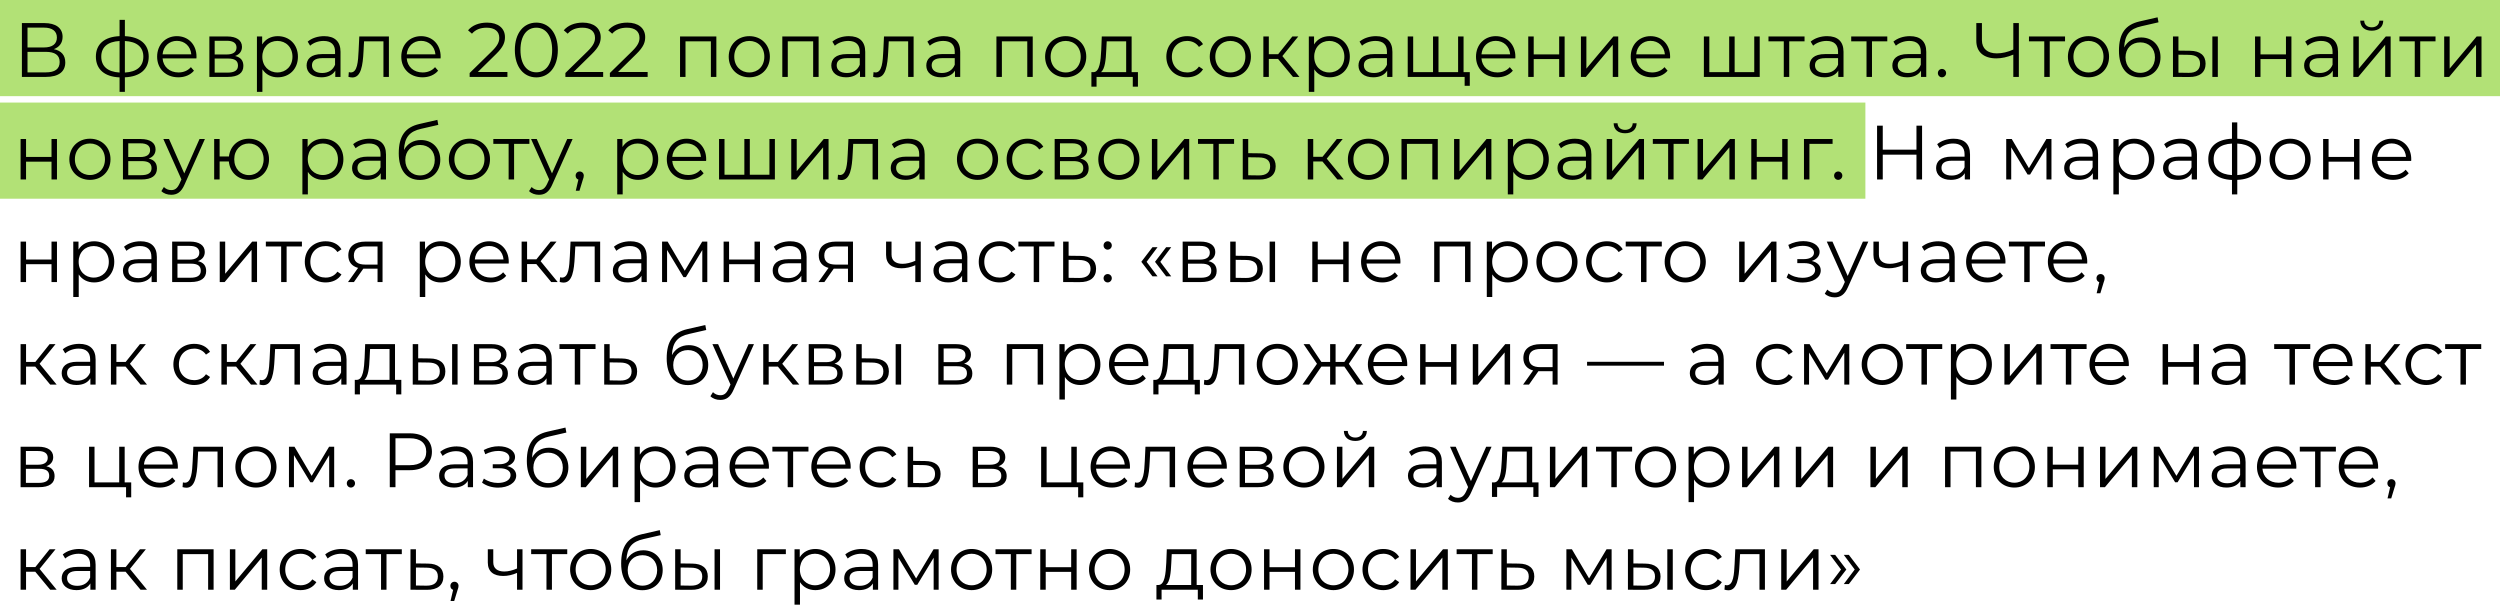
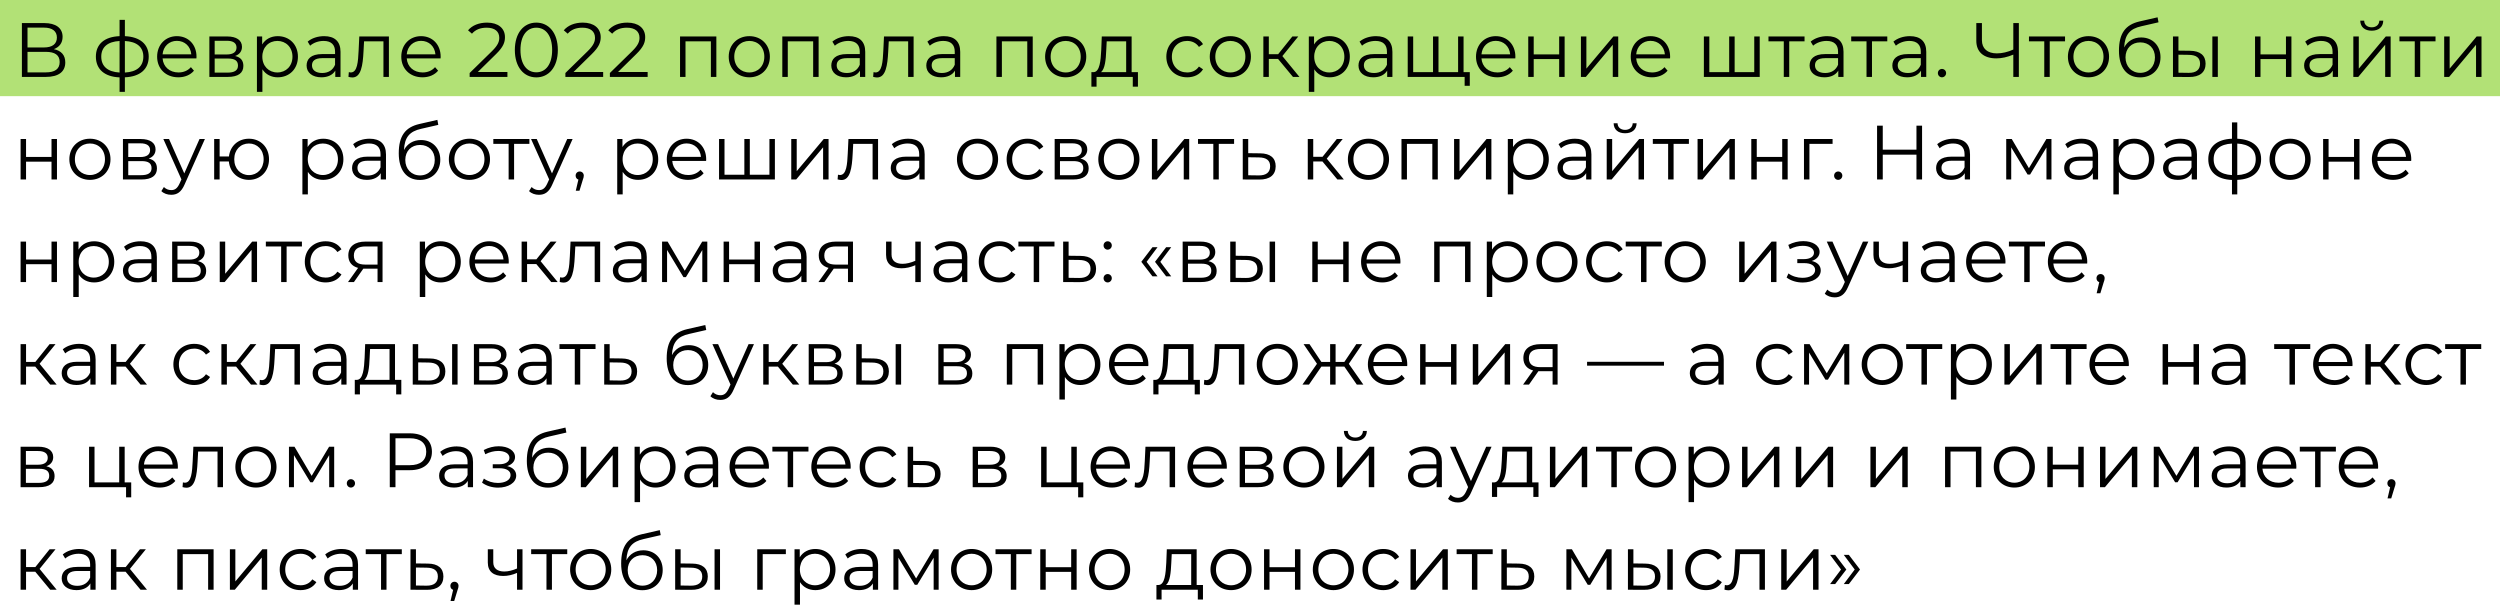
<svg xmlns="http://www.w3.org/2000/svg" width="390" height="96" viewBox="0 0 390 96" fill="none">
  <rect width="390" height="15" transform="matrix(-1 0 0 1 390 0)" fill="#B2E176" />
-   <rect width="291" height="15" transform="matrix(-1 0 0 1 291 16)" fill="#B2E176" />
  <path d="M8.396 7.668C9.236 7.356 9.764 6.72 9.764 5.748C9.764 4.344 8.672 3.6 6.908 3.6H3.416V12H7.136C9.164 12 10.184 11.172 10.184 9.732C10.184 8.616 9.572 7.908 8.396 7.668ZM4.292 4.308H6.86C8.144 4.308 8.876 4.848 8.876 5.856C8.876 6.876 8.144 7.404 6.86 7.404H4.292V4.308ZM7.136 11.292H4.292V8.088H7.136C8.552 8.088 9.308 8.58 9.308 9.672C9.308 10.776 8.552 11.292 7.136 11.292ZM23.201 8.832C23.201 6.888 21.833 5.748 19.481 5.64V3.096H18.653V5.64C16.301 5.736 14.957 6.876 14.957 8.832C14.957 10.812 16.313 11.976 18.653 12.072V14.328H19.481V12.06C21.833 11.964 23.201 10.812 23.201 8.832ZM15.797 8.832C15.797 7.368 16.781 6.492 18.653 6.396V11.316C16.781 11.208 15.797 10.332 15.797 8.832ZM19.481 11.316V6.396C21.365 6.492 22.361 7.356 22.361 8.832C22.361 10.344 21.365 11.22 19.481 11.316ZM30.655 8.844C30.655 6.948 29.371 5.64 27.595 5.64C25.819 5.64 24.511 6.972 24.511 8.844C24.511 10.716 25.855 12.06 27.823 12.06C28.819 12.06 29.695 11.7 30.259 11.028L29.779 10.476C29.299 11.028 28.615 11.304 27.847 11.304C26.467 11.304 25.459 10.428 25.363 9.108H30.643C30.643 9.012 30.655 8.916 30.655 8.844ZM27.595 6.372C28.831 6.372 29.731 7.236 29.839 8.472H25.363C25.471 7.236 26.371 6.372 27.595 6.372ZM36.681 8.736C37.341 8.496 37.749 8.016 37.749 7.308C37.749 6.264 36.873 5.688 35.445 5.688H32.661V12H35.529C37.173 12 37.965 11.376 37.965 10.284C37.965 9.456 37.557 8.94 36.681 8.736ZM33.489 6.36H35.385C36.357 6.36 36.897 6.708 36.897 7.416C36.897 8.124 36.357 8.496 35.385 8.496H33.489V6.36ZM35.493 11.328H33.489V9.132H35.577C36.645 9.132 37.125 9.48 37.125 10.236C37.125 10.992 36.561 11.328 35.493 11.328ZM43.334 5.64C42.289 5.64 41.413 6.096 40.898 6.936V5.688H40.081V14.328H40.934V10.812C41.462 11.628 42.325 12.06 43.334 12.06C45.133 12.06 46.477 10.764 46.477 8.844C46.477 6.936 45.133 5.64 43.334 5.64ZM43.273 11.304C41.929 11.304 40.922 10.32 40.922 8.844C40.922 7.38 41.929 6.384 43.273 6.384C44.605 6.384 45.626 7.38 45.626 8.844C45.626 10.32 44.605 11.304 43.273 11.304ZM50.565 5.64C49.569 5.64 48.633 5.952 47.997 6.492L48.381 7.128C48.897 6.672 49.665 6.384 50.481 6.384C51.657 6.384 52.269 6.972 52.269 8.052V8.436H50.265C48.453 8.436 47.829 9.252 47.829 10.224C47.829 11.316 48.705 12.06 50.133 12.06C51.177 12.06 51.921 11.664 52.305 11.016V12H53.121V8.088C53.121 6.456 52.197 5.64 50.565 5.64ZM50.265 11.388C49.257 11.388 48.669 10.932 48.669 10.2C48.669 9.552 49.065 9.072 50.289 9.072H52.269V10.104C51.933 10.932 51.225 11.388 50.265 11.388ZM56.049 5.688L55.941 7.944C55.857 9.612 55.761 11.304 54.717 11.304C54.633 11.304 54.525 11.28 54.417 11.256L54.357 11.988C54.585 12.048 54.777 12.084 54.969 12.084C56.325 12.084 56.601 10.212 56.709 8.004L56.793 6.444H59.817V12H60.669V5.688H56.049ZM68.743 8.844C68.743 6.948 67.459 5.64 65.683 5.64C63.907 5.64 62.599 6.972 62.599 8.844C62.599 10.716 63.943 12.06 65.911 12.06C66.907 12.06 67.783 11.7 68.347 11.028L67.867 10.476C67.387 11.028 66.703 11.304 65.935 11.304C64.555 11.304 63.547 10.428 63.451 9.108H68.731C68.731 9.012 68.743 8.916 68.743 8.844ZM65.683 6.372C66.919 6.372 67.819 7.236 67.927 8.472H63.451C63.559 7.236 64.459 6.372 65.683 6.372ZM74.538 11.232L77.394 8.424C78.522 7.32 78.774 6.6 78.774 5.796C78.774 4.392 77.694 3.528 75.99 3.528C74.706 3.528 73.662 3.96 73.014 4.728L73.626 5.256C74.178 4.62 74.934 4.32 75.918 4.32C77.202 4.32 77.886 4.92 77.886 5.892C77.886 6.468 77.706 7.032 76.758 7.968L73.266 11.388V12H79.158V11.232H74.538ZM83.663 12.072C85.607 12.072 87.023 10.476 87.023 7.8C87.023 5.124 85.607 3.528 83.663 3.528C81.719 3.528 80.315 5.124 80.315 7.8C80.315 10.476 81.719 12.072 83.663 12.072ZM83.663 11.28C82.199 11.28 81.191 10.044 81.191 7.8C81.191 5.556 82.199 4.32 83.663 4.32C85.127 4.32 86.135 5.556 86.135 7.8C86.135 10.044 85.127 11.28 83.663 11.28ZM89.473 11.232L92.329 8.424C93.457 7.32 93.709 6.6 93.709 5.796C93.709 4.392 92.629 3.528 90.925 3.528C89.641 3.528 88.597 3.96 87.949 4.728L88.561 5.256C89.113 4.62 89.869 4.32 90.853 4.32C92.137 4.32 92.821 4.92 92.821 5.892C92.821 6.468 92.641 7.032 91.693 7.968L88.201 11.388V12H94.093V11.232H89.473ZM96.413 11.232L99.269 8.424C100.397 7.32 100.649 6.6 100.649 5.796C100.649 4.392 99.569 3.528 97.865 3.528C96.581 3.528 95.537 3.96 94.889 4.728L95.501 5.256C96.053 4.62 96.809 4.32 97.793 4.32C99.077 4.32 99.761 4.92 99.761 5.892C99.761 6.468 99.581 7.032 98.633 7.968L95.141 11.388V12H101.033V11.232H96.413ZM106.086 5.688V12H106.938V6.444H110.898V12H111.75V5.688H106.086ZM116.896 12.06C118.744 12.06 120.1 10.716 120.1 8.844C120.1 6.972 118.744 5.64 116.896 5.64C115.048 5.64 113.68 6.972 113.68 8.844C113.68 10.716 115.048 12.06 116.896 12.06ZM116.896 11.304C115.552 11.304 114.544 10.32 114.544 8.844C114.544 7.368 115.552 6.384 116.896 6.384C118.24 6.384 119.236 7.368 119.236 8.844C119.236 10.32 118.24 11.304 116.896 11.304ZM122.041 5.688V12H122.893V6.444H126.853V12H127.705V5.688H122.041ZM132.419 5.64C131.423 5.64 130.487 5.952 129.851 6.492L130.235 7.128C130.751 6.672 131.519 6.384 132.335 6.384C133.511 6.384 134.123 6.972 134.123 8.052V8.436H132.119C130.307 8.436 129.683 9.252 129.683 10.224C129.683 11.316 130.559 12.06 131.987 12.06C133.031 12.06 133.775 11.664 134.159 11.016V12H134.975V8.088C134.975 6.456 134.051 5.64 132.419 5.64ZM132.119 11.388C131.111 11.388 130.523 10.932 130.523 10.2C130.523 9.552 130.919 9.072 132.143 9.072H134.123V10.104C133.787 10.932 133.079 11.388 132.119 11.388ZM137.903 5.688L137.795 7.944C137.711 9.612 137.615 11.304 136.571 11.304C136.487 11.304 136.379 11.28 136.271 11.256L136.211 11.988C136.439 12.048 136.631 12.084 136.823 12.084C138.179 12.084 138.455 10.212 138.563 8.004L138.647 6.444H141.671V12H142.523V5.688H137.903ZM147.237 5.64C146.241 5.64 145.305 5.952 144.669 6.492L145.053 7.128C145.569 6.672 146.337 6.384 147.153 6.384C148.329 6.384 148.941 6.972 148.941 8.052V8.436H146.937C145.125 8.436 144.501 9.252 144.501 10.224C144.501 11.316 145.377 12.06 146.805 12.06C147.849 12.06 148.593 11.664 148.977 11.016V12H149.793V8.088C149.793 6.456 148.869 5.64 147.237 5.64ZM146.937 11.388C145.929 11.388 145.341 10.932 145.341 10.2C145.341 9.552 145.737 9.072 146.961 9.072H148.941V10.104C148.605 10.932 147.897 11.388 146.937 11.388ZM155.442 5.688V12H156.294V6.444H160.254V12H161.106V5.688H155.442ZM166.252 12.06C168.1 12.06 169.456 10.716 169.456 8.844C169.456 6.972 168.1 5.64 166.252 5.64C164.404 5.64 163.036 6.972 163.036 8.844C163.036 10.716 164.404 12.06 166.252 12.06ZM166.252 11.304C164.908 11.304 163.9 10.32 163.9 8.844C163.9 7.368 164.908 6.384 166.252 6.384C167.596 6.384 168.592 7.368 168.592 8.844C168.592 10.32 167.596 11.304 166.252 11.304ZM176.534 11.256V5.688H171.878L171.794 7.8C171.71 9.504 171.554 11.196 170.618 11.256H170.258V13.524H171.062V12H176.714V13.524H177.518V11.256H176.534ZM172.574 7.848L172.646 6.444H175.682V11.256H171.746C172.382 10.776 172.514 9.288 172.574 7.848ZM185.199 12.06C186.267 12.06 187.167 11.628 187.671 10.812L187.035 10.38C186.603 11.016 185.931 11.304 185.199 11.304C183.819 11.304 182.811 10.332 182.811 8.844C182.811 7.368 183.819 6.384 185.199 6.384C185.931 6.384 186.603 6.684 187.035 7.32L187.671 6.888C187.167 6.06 186.267 5.64 185.199 5.64C183.315 5.64 181.947 6.96 181.947 8.844C181.947 10.728 183.315 12.06 185.199 12.06ZM191.939 12.06C193.787 12.06 195.143 10.716 195.143 8.844C195.143 6.972 193.787 5.64 191.939 5.64C190.091 5.64 188.723 6.972 188.723 8.844C188.723 10.716 190.091 12.06 191.939 12.06ZM191.939 11.304C190.595 11.304 189.587 10.32 189.587 8.844C189.587 7.368 190.595 6.384 191.939 6.384C193.283 6.384 194.279 7.368 194.279 8.844C194.279 10.32 193.283 11.304 191.939 11.304ZM201.704 12H202.712L200.048 8.748L202.532 5.688H201.608L199.388 8.46H197.936V5.688H197.084V12H197.936V9.192H199.376L201.704 12ZM207.428 5.64C206.384 5.64 205.508 6.096 204.992 6.936V5.688H204.176V14.328H205.028V10.812C205.556 11.628 206.42 12.06 207.428 12.06C209.228 12.06 210.572 10.764 210.572 8.844C210.572 6.936 209.228 5.64 207.428 5.64ZM207.368 11.304C206.024 11.304 205.016 10.32 205.016 8.844C205.016 7.38 206.024 6.384 207.368 6.384C208.7 6.384 209.72 7.38 209.72 8.844C209.72 10.32 208.7 11.304 207.368 11.304ZM214.66 5.64C213.664 5.64 212.728 5.952 212.092 6.492L212.476 7.128C212.992 6.672 213.76 6.384 214.576 6.384C215.752 6.384 216.364 6.972 216.364 8.052V8.436H214.36C212.548 8.436 211.924 9.252 211.924 10.224C211.924 11.316 212.8 12.06 214.228 12.06C215.272 12.06 216.016 11.664 216.4 11.016V12H217.216V8.088C217.216 6.456 216.292 5.64 214.66 5.64ZM214.36 11.388C213.352 11.388 212.764 10.932 212.764 10.2C212.764 9.552 213.16 9.072 214.384 9.072H216.364V10.104C216.028 10.932 215.32 11.388 214.36 11.388ZM228.316 11.256V5.688H227.464V11.256H224.404V5.688H223.552V11.256H220.456V5.688H219.604V12H228.484V13.38H229.288V11.256H228.316ZM236.4 8.844C236.4 6.948 235.116 5.64 233.34 5.64C231.564 5.64 230.256 6.972 230.256 8.844C230.256 10.716 231.6 12.06 233.568 12.06C234.564 12.06 235.44 11.7 236.004 11.028L235.524 10.476C235.044 11.028 234.36 11.304 233.592 11.304C232.212 11.304 231.204 10.428 231.108 9.108H236.388C236.388 9.012 236.4 8.916 236.4 8.844ZM233.34 6.372C234.576 6.372 235.476 7.236 235.584 8.472H231.108C231.216 7.236 232.116 6.372 233.34 6.372ZM238.406 12H239.258V9.216H243.23V12H244.082V5.688H243.23V8.484H239.258V5.688H238.406V12ZM246.624 12H247.392L251.592 6.984V12H252.444V5.688H251.688L247.476 10.704V5.688H246.624V12ZM260.538 8.844C260.538 6.948 259.254 5.64 257.478 5.64C255.702 5.64 254.394 6.972 254.394 8.844C254.394 10.716 255.738 12.06 257.706 12.06C258.702 12.06 259.578 11.7 260.142 11.028L259.662 10.476C259.182 11.028 258.498 11.304 257.73 11.304C256.35 11.304 255.342 10.428 255.246 9.108H260.526C260.526 9.012 260.538 8.916 260.538 8.844ZM257.478 6.372C258.714 6.372 259.614 7.236 259.722 8.472H255.246C255.354 7.236 256.254 6.372 257.478 6.372ZM273.664 5.688V11.256H270.604V5.688H269.752V11.256H266.656V5.688H265.804V12H274.516V5.688H273.664ZM281.509 5.688H275.881V6.444H278.269V12H279.121V6.444H281.509V5.688ZM285.033 5.64C284.037 5.64 283.101 5.952 282.465 6.492L282.849 7.128C283.365 6.672 284.133 6.384 284.949 6.384C286.125 6.384 286.737 6.972 286.737 8.052V8.436H284.733C282.921 8.436 282.297 9.252 282.297 10.224C282.297 11.316 283.173 12.06 284.601 12.06C285.645 12.06 286.389 11.664 286.773 11.016V12H287.589V8.088C287.589 6.456 286.665 5.64 285.033 5.64ZM284.733 11.388C283.725 11.388 283.137 10.932 283.137 10.2C283.137 9.552 283.533 9.072 284.757 9.072H286.737V10.104C286.401 10.932 285.693 11.388 284.733 11.388ZM294.417 5.688H288.789V6.444H291.177V12H292.029V6.444H294.417V5.688ZM297.941 5.64C296.945 5.64 296.009 5.952 295.373 6.492L295.757 7.128C296.273 6.672 297.041 6.384 297.857 6.384C299.033 6.384 299.645 6.972 299.645 8.052V8.436H297.641C295.829 8.436 295.205 9.252 295.205 10.224C295.205 11.316 296.081 12.06 297.509 12.06C298.553 12.06 299.297 11.664 299.681 11.016V12H300.497V8.088C300.497 6.456 299.573 5.64 297.941 5.64ZM297.641 11.388C296.633 11.388 296.045 10.932 296.045 10.2C296.045 9.552 296.441 9.072 297.665 9.072H299.645V10.104C299.309 10.932 298.601 11.388 297.641 11.388ZM302.945 12.06C303.293 12.06 303.593 11.772 303.593 11.4C303.593 11.028 303.293 10.752 302.945 10.752C302.597 10.752 302.309 11.028 302.309 11.4C302.309 11.772 302.597 12.06 302.945 12.06ZM314.076 3.6V7.728C313.212 8.124 312.324 8.328 311.508 8.328C310.044 8.328 309.18 7.584 309.18 6.276V3.6H308.304V6.372C308.304 8.1 309.456 9.108 311.424 9.108C312.24 9.108 313.152 8.916 314.076 8.52V12H314.94V3.6H314.076ZM322.146 5.688L316.518 5.688V6.444H318.906V12H319.758V6.444L322.146 6.444V5.688ZM325.809 12.06C327.657 12.06 329.013 10.716 329.013 8.844C329.013 6.972 327.657 5.64 325.809 5.64C323.961 5.64 322.593 6.972 322.593 8.844C322.593 10.716 323.961 12.06 325.809 12.06ZM325.809 11.304C324.465 11.304 323.457 10.32 323.457 8.844C323.457 7.368 324.465 6.384 325.809 6.384C327.153 6.384 328.149 7.368 328.149 8.844C328.149 10.32 327.153 11.304 325.809 11.304ZM334.014 5.844C332.826 5.844 331.878 6.432 331.374 7.404C331.458 5.388 332.274 4.488 334.062 4.092L336.726 3.48L336.582 2.7L333.75 3.348C331.602 3.852 330.558 5.172 330.558 7.92C330.558 10.488 331.734 12.072 333.858 12.072C335.742 12.072 337.038 10.788 337.038 8.928C337.038 7.104 335.79 5.844 334.014 5.844ZM333.882 11.364C332.538 11.364 331.578 10.368 331.578 8.952C331.578 7.548 332.526 6.612 333.882 6.612C335.238 6.612 336.174 7.548 336.174 8.952C336.174 10.368 335.226 11.364 333.882 11.364ZM341.636 7.92L339.836 7.896V5.688H338.984V12L341.48 12.012C343.148 12.036 344.072 11.28 344.072 9.936C344.072 8.64 343.22 7.932 341.636 7.92ZM345.128 12H345.98V5.688H345.128V12ZM341.432 11.364L339.836 11.34V8.532L341.432 8.556C342.608 8.568 343.208 9 343.208 9.936C343.208 10.884 342.596 11.376 341.432 11.364ZM351.786 12H352.638V9.216H356.61V12H357.462V5.688H356.61V8.484H352.638V5.688H351.786V12ZM362.176 5.64C361.18 5.64 360.244 5.952 359.608 6.492L359.992 7.128C360.508 6.672 361.276 6.384 362.092 6.384C363.268 6.384 363.88 6.972 363.88 8.052V8.436H361.876C360.064 8.436 359.44 9.252 359.44 10.224C359.44 11.316 360.316 12.06 361.744 12.06C362.788 12.06 363.532 11.664 363.916 11.016V12H364.732V8.088C364.732 6.456 363.808 5.64 362.176 5.64ZM361.876 11.388C360.868 11.388 360.28 10.932 360.28 10.2C360.28 9.552 360.676 9.072 361.9 9.072H363.88V10.104C363.544 10.932 362.836 11.388 361.876 11.388ZM369.988 4.788C371.056 4.788 371.764 4.236 371.788 3.228H371.176C371.152 3.864 370.672 4.26 369.988 4.26C369.304 4.26 368.824 3.864 368.812 3.228H368.2C368.224 4.236 368.92 4.788 369.988 4.788ZM367.12 12H367.888L372.088 6.984V12H372.94V5.688H372.184L367.972 10.704V5.688H367.12V12ZM379.942 5.688H374.314V6.444H376.702V12H377.554V6.444H379.942V5.688ZM381.294 12H382.062L386.262 6.984V12H387.114V5.688H386.358L382.146 10.704V5.688H381.294V12ZM3.212 28H4.064V25.216H8.036V28H8.888V21.688H8.036V24.484H4.064V21.688H3.212V28ZM14.034 28.06C15.882 28.06 17.238 26.716 17.238 24.844C17.238 22.972 15.882 21.64 14.034 21.64C12.186 21.64 10.818 22.972 10.818 24.844C10.818 26.716 12.186 28.06 14.034 28.06ZM14.034 27.304C12.69 27.304 11.682 26.32 11.682 24.844C11.682 23.368 12.69 22.384 14.034 22.384C15.378 22.384 16.374 23.368 16.374 24.844C16.374 26.32 15.378 27.304 14.034 27.304ZM23.199 24.736C23.859 24.496 24.267 24.016 24.267 23.308C24.267 22.264 23.391 21.688 21.963 21.688H19.179V28H22.047C23.691 28 24.483 27.376 24.483 26.284C24.483 25.456 24.075 24.94 23.199 24.736ZM20.007 22.36H21.903C22.875 22.36 23.415 22.708 23.415 23.416C23.415 24.124 22.875 24.496 21.903 24.496H20.007V22.36ZM22.011 27.328H20.007V25.132H22.095C23.163 25.132 23.643 25.48 23.643 26.236C23.643 26.992 23.079 27.328 22.011 27.328ZM31.123 21.688L28.747 27.052L26.371 21.688H25.483L28.303 27.988L28.027 28.6C27.667 29.392 27.283 29.656 26.719 29.656C26.263 29.656 25.879 29.488 25.567 29.176L25.171 29.812C25.555 30.196 26.119 30.388 26.707 30.388C27.607 30.388 28.279 29.992 28.807 28.756L31.963 21.688H31.123ZM38.835 21.64C37.167 21.64 35.907 22.756 35.715 24.412H34.263V21.688H33.411V28H34.263V25.192H35.703C35.859 26.884 37.143 28.06 38.835 28.06C40.635 28.06 41.967 26.716 41.967 24.844C41.967 22.96 40.635 21.64 38.835 21.64ZM38.835 27.316C37.527 27.316 36.543 26.32 36.543 24.844C36.543 23.368 37.527 22.384 38.835 22.384C40.131 22.384 41.127 23.368 41.127 24.844C41.127 26.32 40.131 27.316 38.835 27.316ZM50.426 21.64C49.382 21.64 48.506 22.096 47.99 22.936V21.688H47.174V30.328H48.026V26.812C48.554 27.628 49.418 28.06 50.426 28.06C52.226 28.06 53.57 26.764 53.57 24.844C53.57 22.936 52.226 21.64 50.426 21.64ZM50.366 27.304C49.022 27.304 48.014 26.32 48.014 24.844C48.014 23.38 49.022 22.384 50.366 22.384C51.698 22.384 52.718 23.38 52.718 24.844C52.718 26.32 51.698 27.304 50.366 27.304ZM57.658 21.64C56.662 21.64 55.726 21.952 55.09 22.492L55.474 23.128C55.99 22.672 56.758 22.384 57.574 22.384C58.75 22.384 59.362 22.972 59.362 24.052V24.436H57.358C55.546 24.436 54.922 25.252 54.922 26.224C54.922 27.316 55.798 28.06 57.226 28.06C58.27 28.06 59.014 27.664 59.398 27.016V28H60.214V24.088C60.214 22.456 59.29 21.64 57.658 21.64ZM57.358 27.388C56.35 27.388 55.762 26.932 55.762 26.2C55.762 25.552 56.158 25.072 57.382 25.072H59.362V26.104C59.026 26.932 58.318 27.388 57.358 27.388ZM65.662 21.844C64.474 21.844 63.526 22.432 63.022 23.404C63.106 21.388 63.922 20.488 65.71 20.092L68.374 19.48L68.23 18.7L65.398 19.348C63.25 19.852 62.206 21.172 62.206 23.92C62.206 26.488 63.382 28.072 65.506 28.072C67.39 28.072 68.686 26.788 68.686 24.928C68.686 23.104 67.438 21.844 65.662 21.844ZM65.53 27.364C64.186 27.364 63.226 26.368 63.226 24.952C63.226 23.548 64.174 22.612 65.53 22.612C66.886 22.612 67.822 23.548 67.822 24.952C67.822 26.368 66.874 27.364 65.53 27.364ZM73.236 28.06C75.084 28.06 76.44 26.716 76.44 24.844C76.44 22.972 75.084 21.64 73.236 21.64C71.388 21.64 70.02 22.972 70.02 24.844C70.02 26.716 71.388 28.06 73.236 28.06ZM73.236 27.304C71.892 27.304 70.884 26.32 70.884 24.844C70.884 23.368 71.892 22.384 73.236 22.384C74.58 22.384 75.576 23.368 75.576 24.844C75.576 26.32 74.58 27.304 73.236 27.304ZM82.586 21.688H76.958V22.444H79.346V28H80.198V22.444H82.586V21.688ZM88.486 21.688L86.11 27.052L83.734 21.688H82.846L85.666 27.988L85.39 28.6C85.03 29.392 84.646 29.656 84.082 29.656C83.626 29.656 83.242 29.488 82.93 29.176L82.534 29.812C82.918 30.196 83.482 30.388 84.07 30.388C84.97 30.388 85.642 29.992 86.17 28.756L89.326 21.688H88.486ZM90.435 26.752C90.075 26.752 89.799 27.028 89.799 27.4C89.799 27.712 89.979 27.94 90.231 28.012L89.823 29.752H90.399L90.903 28.096C91.023 27.76 91.071 27.604 91.071 27.4C91.071 27.04 90.807 26.752 90.435 26.752ZM99.538 21.64C98.495 21.64 97.618 22.096 97.103 22.936V21.688H96.287V30.328H97.138V26.812C97.666 27.628 98.531 28.06 99.538 28.06C101.339 28.06 102.683 26.764 102.683 24.844C102.683 22.936 101.339 21.64 99.538 21.64ZM99.478 27.304C98.135 27.304 97.126 26.32 97.126 24.844C97.126 23.38 98.135 22.384 99.478 22.384C100.811 22.384 101.831 23.38 101.831 24.844C101.831 26.32 100.811 27.304 99.478 27.304ZM110.165 24.844C110.165 22.948 108.881 21.64 107.105 21.64C105.329 21.64 104.021 22.972 104.021 24.844C104.021 26.716 105.365 28.06 107.333 28.06C108.329 28.06 109.205 27.7 109.769 27.028L109.289 26.476C108.809 27.028 108.125 27.304 107.357 27.304C105.977 27.304 104.969 26.428 104.873 25.108H110.153C110.153 25.012 110.165 24.916 110.165 24.844ZM107.105 22.372C108.341 22.372 109.241 23.236 109.349 24.472H104.873C104.981 23.236 105.881 22.372 107.105 22.372ZM120.031 21.688V27.256H116.971V21.688H116.119V27.256H113.023V21.688H112.171V28H120.883V21.688H120.031ZM123.436 28H124.204L128.404 22.984V28H129.256V21.688H128.5L124.288 26.704V21.688H123.436V28ZM132.357 21.688L132.249 23.944C132.165 25.612 132.069 27.304 131.025 27.304C130.941 27.304 130.833 27.28 130.725 27.256L130.665 27.988C130.893 28.048 131.085 28.084 131.277 28.084C132.633 28.084 132.909 26.212 133.017 24.004L133.101 22.444H136.125V28H136.977V21.688H132.357ZM141.691 21.64C140.695 21.64 139.759 21.952 139.123 22.492L139.507 23.128C140.023 22.672 140.791 22.384 141.607 22.384C142.783 22.384 143.395 22.972 143.395 24.052V24.436H141.391C139.579 24.436 138.955 25.252 138.955 26.224C138.955 27.316 139.831 28.06 141.259 28.06C142.303 28.06 143.047 27.664 143.431 27.016V28H144.247V24.088C144.247 22.456 143.323 21.64 141.691 21.64ZM141.391 27.388C140.383 27.388 139.795 26.932 139.795 26.2C139.795 25.552 140.191 25.072 141.415 25.072H143.395V26.104C143.059 26.932 142.351 27.388 141.391 27.388ZM152.5 28.06C154.348 28.06 155.704 26.716 155.704 24.844C155.704 22.972 154.348 21.64 152.5 21.64C150.652 21.64 149.284 22.972 149.284 24.844C149.284 26.716 150.652 28.06 152.5 28.06ZM152.5 27.304C151.156 27.304 150.148 26.32 150.148 24.844C150.148 23.368 151.156 22.384 152.5 22.384C153.844 22.384 154.84 23.368 154.84 24.844C154.84 26.32 153.844 27.304 152.5 27.304ZM160.285 28.06C161.353 28.06 162.253 27.628 162.757 26.812L162.121 26.38C161.689 27.016 161.017 27.304 160.285 27.304C158.905 27.304 157.897 26.332 157.897 24.844C157.897 23.368 158.905 22.384 160.285 22.384C161.017 22.384 161.689 22.684 162.121 23.32L162.757 22.888C162.253 22.06 161.353 21.64 160.285 21.64C158.401 21.64 157.033 22.96 157.033 24.844C157.033 26.728 158.401 28.06 160.285 28.06ZM168.547 24.736C169.207 24.496 169.615 24.016 169.615 23.308C169.615 22.264 168.739 21.688 167.311 21.688H164.527V28H167.395C169.039 28 169.831 27.376 169.831 26.284C169.831 25.456 169.423 24.94 168.547 24.736ZM165.355 22.36H167.251C168.223 22.36 168.763 22.708 168.763 23.416C168.763 24.124 168.223 24.496 167.251 24.496H165.355V22.36ZM167.359 27.328H165.355V25.132H167.443C168.511 25.132 168.991 25.48 168.991 26.236C168.991 26.992 168.427 27.328 167.359 27.328ZM174.551 28.06C176.399 28.06 177.755 26.716 177.755 24.844C177.755 22.972 176.399 21.64 174.551 21.64C172.703 21.64 171.335 22.972 171.335 24.844C171.335 26.716 172.703 28.06 174.551 28.06ZM174.551 27.304C173.207 27.304 172.199 26.32 172.199 24.844C172.199 23.368 173.207 22.384 174.551 22.384C175.895 22.384 176.891 23.368 176.891 24.844C176.891 26.32 175.895 27.304 174.551 27.304ZM179.696 28H180.464L184.664 22.984V28H185.516V21.688H184.76L180.548 26.704V21.688H179.696V28ZM192.518 21.688H186.89V22.444H189.278V28H190.13V22.444H192.518V21.688ZM196.582 23.92L194.722 23.896V21.688H193.87V28L196.414 28.012C198.094 28.036 199.006 27.28 199.006 25.936C199.006 24.64 198.166 23.932 196.582 23.92ZM196.366 27.364L194.722 27.34V24.532L196.366 24.556C197.542 24.568 198.142 25 198.142 25.936C198.142 26.884 197.53 27.376 196.366 27.364ZM208.632 28H209.64L206.976 24.748L209.46 21.688H208.536L206.316 24.46H204.864V21.688H204.012V28H204.864V25.192H206.304L208.632 28ZM213.486 28.06C215.334 28.06 216.69 26.716 216.69 24.844C216.69 22.972 215.334 21.64 213.486 21.64C211.638 21.64 210.27 22.972 210.27 24.844C210.27 26.716 211.638 28.06 213.486 28.06ZM213.486 27.304C212.142 27.304 211.134 26.32 211.134 24.844C211.134 23.368 212.142 22.384 213.486 22.384C214.83 22.384 215.826 23.368 215.826 24.844C215.826 26.32 214.83 27.304 213.486 27.304ZM218.631 21.688V28H219.483V22.444H223.443V28H224.295V21.688H218.631ZM226.837 28H227.605L231.805 22.984V28H232.657V21.688H231.901L227.689 26.704V21.688H226.837V28ZM238.471 21.64C237.427 21.64 236.551 22.096 236.035 22.936V21.688H235.219V30.328H236.071V26.812C236.599 27.628 237.463 28.06 238.471 28.06C240.271 28.06 241.615 26.764 241.615 24.844C241.615 22.936 240.271 21.64 238.471 21.64ZM238.411 27.304C237.067 27.304 236.059 26.32 236.059 24.844C236.059 23.38 237.067 22.384 238.411 22.384C239.743 22.384 240.763 23.38 240.763 24.844C240.763 26.32 239.743 27.304 238.411 27.304ZM245.702 21.64C244.706 21.64 243.77 21.952 243.134 22.492L243.518 23.128C244.034 22.672 244.802 22.384 245.618 22.384C246.794 22.384 247.406 22.972 247.406 24.052V24.436H245.402C243.59 24.436 242.966 25.252 242.966 26.224C242.966 27.316 243.842 28.06 245.27 28.06C246.314 28.06 247.058 27.664 247.442 27.016V28H248.258V24.088C248.258 22.456 247.334 21.64 245.702 21.64ZM245.402 27.388C244.394 27.388 243.806 26.932 243.806 26.2C243.806 25.552 244.202 25.072 245.426 25.072H247.406V26.104C247.07 26.932 246.362 27.388 245.402 27.388ZM253.514 20.788C254.582 20.788 255.29 20.236 255.314 19.228H254.702C254.678 19.864 254.198 20.26 253.514 20.26C252.83 20.26 252.35 19.864 252.338 19.228H251.726C251.75 20.236 252.446 20.788 253.514 20.788ZM250.646 28H251.414L255.614 22.984V28H256.466V21.688H255.71L251.498 26.704V21.688H250.646V28ZM263.468 21.688L257.84 21.688V22.444L260.228 22.444V28H261.08V22.444H263.468V21.688ZM264.82 28H265.588L269.788 22.984V28H270.64V21.688H269.884L265.672 26.704V21.688H264.82V28ZM273.202 28H274.054V25.216H278.026V28H278.878V21.688H278.026V24.484H274.054V21.688H273.202V28ZM285.883 21.688H281.419V28H282.271V22.444H285.883V21.688ZM286.756 28.06C287.104 28.06 287.404 27.772 287.404 27.4C287.404 27.028 287.104 26.752 286.756 26.752C286.408 26.752 286.12 27.028 286.12 27.4C286.12 27.772 286.408 28.06 286.756 28.06ZM298.967 19.6V23.344H293.711V19.6H292.823V28H293.711V24.124H298.967V28H299.843V19.6H298.967ZM304.767 21.64C303.771 21.64 302.835 21.952 302.199 22.492L302.583 23.128C303.099 22.672 303.867 22.384 304.683 22.384C305.859 22.384 306.471 22.972 306.471 24.052V24.436H304.467C302.655 24.436 302.031 25.252 302.031 26.224C302.031 27.316 302.907 28.06 304.335 28.06C305.379 28.06 306.123 27.664 306.507 27.016V28H307.323V24.088C307.323 22.456 306.399 21.64 304.767 21.64ZM304.467 27.388C303.459 27.388 302.871 26.932 302.871 26.2C302.871 25.552 303.267 25.072 304.491 25.072H306.471V26.104C306.135 26.932 305.427 27.388 304.467 27.388ZM319.235 21.688L316.511 26.236L313.835 21.688H312.971V28H313.751V22.996L316.307 27.232H316.691L319.247 23.008V28H320.027V21.688H319.235ZM324.744 21.64C323.748 21.64 322.812 21.952 322.176 22.492L322.56 23.128C323.076 22.672 323.844 22.384 324.66 22.384C325.836 22.384 326.448 22.972 326.448 24.052V24.436H324.444C322.632 24.436 322.008 25.252 322.008 26.224C322.008 27.316 322.884 28.06 324.312 28.06C325.356 28.06 326.1 27.664 326.484 27.016V28H327.3V24.088C327.3 22.456 326.376 21.64 324.744 21.64ZM324.444 27.388C323.436 27.388 322.848 26.932 322.848 26.2C322.848 25.552 323.244 25.072 324.468 25.072H326.448V26.104C326.112 26.932 325.404 27.388 324.444 27.388ZM332.94 21.64C331.896 21.64 331.02 22.096 330.504 22.936V21.688H329.688V30.328H330.54V26.812C331.068 27.628 331.932 28.06 332.94 28.06C334.74 28.06 336.084 26.764 336.084 24.844C336.084 22.936 334.74 21.64 332.94 21.64ZM332.88 27.304C331.536 27.304 330.528 26.32 330.528 24.844C330.528 23.38 331.536 22.384 332.88 22.384C334.212 22.384 335.232 23.38 335.232 24.844C335.232 26.32 334.212 27.304 332.88 27.304ZM340.171 21.64C339.175 21.64 338.239 21.952 337.603 22.492L337.987 23.128C338.503 22.672 339.271 22.384 340.087 22.384C341.263 22.384 341.875 22.972 341.875 24.052V24.436H339.871C338.059 24.436 337.435 25.252 337.435 26.224C337.435 27.316 338.311 28.06 339.739 28.06C340.783 28.06 341.527 27.664 341.911 27.016V28H342.727V24.088C342.727 22.456 341.803 21.64 340.171 21.64ZM339.871 27.388C338.863 27.388 338.275 26.932 338.275 26.2C338.275 25.552 338.671 25.072 339.895 25.072H341.875V26.104C341.539 26.932 340.831 27.388 339.871 27.388ZM352.735 24.832C352.735 22.888 351.367 21.748 349.015 21.64V19.096H348.187V21.64C345.835 21.736 344.491 22.876 344.491 24.832C344.491 26.812 345.847 27.976 348.187 28.072V30.328H349.015V28.06C351.367 27.964 352.735 26.812 352.735 24.832ZM345.331 24.832C345.331 23.368 346.315 22.492 348.187 22.396V27.316C346.315 27.208 345.331 26.332 345.331 24.832ZM349.015 27.316V22.396C350.899 22.492 351.895 23.356 351.895 24.832C351.895 26.344 350.899 27.22 349.015 27.316ZM357.261 28.06C359.109 28.06 360.465 26.716 360.465 24.844C360.465 22.972 359.109 21.64 357.261 21.64C355.413 21.64 354.045 22.972 354.045 24.844C354.045 26.716 355.413 28.06 357.261 28.06ZM357.261 27.304C355.917 27.304 354.909 26.32 354.909 24.844C354.909 23.368 355.917 22.384 357.261 22.384C358.605 22.384 359.601 23.368 359.601 24.844C359.601 26.32 358.605 27.304 357.261 27.304ZM362.406 28H363.258V25.216H367.23V28H368.082V21.688H367.23V24.484H363.258V21.688H362.406V28ZM376.156 24.844C376.156 22.948 374.872 21.64 373.096 21.64C371.32 21.64 370.012 22.972 370.012 24.844C370.012 26.716 371.356 28.06 373.324 28.06C374.32 28.06 375.196 27.7 375.76 27.028L375.28 26.476C374.8 27.028 374.116 27.304 373.348 27.304C371.968 27.304 370.96 26.428 370.864 25.108H376.144C376.144 25.012 376.156 24.916 376.156 24.844ZM373.096 22.372C374.332 22.372 375.232 23.236 375.34 24.472H370.864C370.972 23.236 371.872 22.372 373.096 22.372ZM3.212 44H4.064V41.216H8.036V44H8.888V37.688H8.036V40.484H4.064V37.688H3.212V44ZM14.682 37.64C13.638 37.64 12.762 38.096 12.246 38.936V37.688H11.43V46.328H12.282V42.812C12.81 43.628 13.674 44.06 14.682 44.06C16.482 44.06 17.826 42.764 17.826 40.844C17.826 38.936 16.482 37.64 14.682 37.64ZM14.622 43.304C13.278 43.304 12.27 42.32 12.27 40.844C12.27 39.38 13.278 38.384 14.622 38.384C15.954 38.384 16.974 39.38 16.974 40.844C16.974 42.32 15.954 43.304 14.622 43.304ZM21.913 37.64C20.917 37.64 19.981 37.952 19.345 38.492L19.729 39.128C20.245 38.672 21.013 38.384 21.829 38.384C23.005 38.384 23.617 38.972 23.617 40.052V40.436H21.613C19.801 40.436 19.177 41.252 19.177 42.224C19.177 43.316 20.053 44.06 21.481 44.06C22.525 44.06 23.269 43.664 23.653 43.016V44H24.469V40.088C24.469 38.456 23.545 37.64 21.913 37.64ZM21.613 43.388C20.605 43.388 20.017 42.932 20.017 42.2C20.017 41.552 20.413 41.072 21.637 41.072H23.617V42.104C23.281 42.932 22.573 43.388 21.613 43.388ZM30.877 40.736C31.537 40.496 31.945 40.016 31.945 39.308C31.945 38.264 31.069 37.688 29.641 37.688H26.857V44H29.725C31.369 44 32.161 43.376 32.161 42.284C32.161 41.456 31.753 40.94 30.877 40.736ZM27.685 38.36H29.581C30.553 38.36 31.093 38.708 31.093 39.416C31.093 40.124 30.553 40.496 29.581 40.496H27.685V38.36ZM29.689 43.328H27.685V41.132H29.773C30.841 41.132 31.321 41.48 31.321 42.236C31.321 42.992 30.757 43.328 29.689 43.328ZM34.278 44H35.046L39.246 38.984V44H40.098V37.688H39.342L35.13 42.704V37.688H34.278V44ZM47.1 37.688H41.472V38.444H43.86V44H44.712V38.444H47.1V37.688ZM50.799 44.06C51.867 44.06 52.767 43.628 53.271 42.812L52.635 42.38C52.203 43.016 51.531 43.304 50.799 43.304C49.419 43.304 48.411 42.332 48.411 40.844C48.411 39.368 49.419 38.384 50.799 38.384C51.531 38.384 52.203 38.684 52.635 39.32L53.271 38.888C52.767 38.06 51.867 37.64 50.799 37.64C48.915 37.64 47.547 38.96 47.547 40.844C47.547 42.728 48.915 44.06 50.799 44.06ZM57.025 37.688C55.393 37.688 54.337 38.408 54.337 39.848C54.337 40.868 54.889 41.528 55.861 41.792L54.289 44H55.213L56.677 41.912H56.917H58.897V44H59.677V37.688H57.025ZM55.201 39.872C55.201 38.864 55.873 38.444 57.049 38.444H58.897V41.276H56.989C55.813 41.276 55.201 40.832 55.201 39.872ZM68.739 37.64C67.695 37.64 66.819 38.096 66.303 38.936V37.688H65.487V46.328H66.339V42.812C66.867 43.628 67.731 44.06 68.739 44.06C70.539 44.06 71.883 42.764 71.883 40.844C71.883 38.936 70.539 37.64 68.739 37.64ZM68.679 43.304C67.335 43.304 66.327 42.32 66.327 40.844C66.327 39.38 67.335 38.384 68.679 38.384C70.011 38.384 71.031 39.38 71.031 40.844C71.031 42.32 70.011 43.304 68.679 43.304ZM79.366 40.844C79.366 38.948 78.082 37.64 76.306 37.64C74.53 37.64 73.222 38.972 73.222 40.844C73.222 42.716 74.566 44.06 76.534 44.06C77.53 44.06 78.406 43.7 78.97 43.028L78.49 42.476C78.01 43.028 77.326 43.304 76.558 43.304C75.178 43.304 74.17 42.428 74.074 41.108H79.354C79.354 41.012 79.366 40.916 79.366 40.844ZM76.306 38.372C77.542 38.372 78.442 39.236 78.55 40.472H74.074C74.182 39.236 75.082 38.372 76.306 38.372ZM85.992 44H87L84.336 40.748L86.82 37.688H85.896L83.676 40.46H82.224V37.688H81.372V44H82.224V41.192H83.664L85.992 44ZM89.004 37.688L88.897 39.944C88.812 41.612 88.716 43.304 87.672 43.304C87.588 43.304 87.481 43.28 87.373 43.256L87.312 43.988C87.54 44.048 87.733 44.084 87.924 44.084C89.281 44.084 89.556 42.212 89.665 40.004L89.749 38.444H92.772V44H93.624V37.688H89.004ZM98.338 37.64C97.343 37.64 96.406 37.952 95.77 38.492L96.154 39.128C96.671 38.672 97.439 38.384 98.254 38.384C99.43 38.384 100.043 38.972 100.043 40.052V40.436H98.038C96.227 40.436 95.603 41.252 95.603 42.224C95.603 43.316 96.478 44.06 97.906 44.06C98.951 44.06 99.695 43.664 100.079 43.016V44H100.895V40.088C100.895 38.456 99.971 37.64 98.338 37.64ZM98.038 43.388C97.031 43.388 96.442 42.932 96.442 42.2C96.442 41.552 96.838 41.072 98.062 41.072H100.043V42.104C99.707 42.932 98.999 43.388 98.038 43.388ZM109.547 37.688L106.823 42.236L104.147 37.688H103.283V44H104.063V38.996L106.619 43.232H107.003L109.559 39.008V44H110.339V37.688H109.547ZM112.883 44H113.735V41.216H117.707V44H118.559V37.688H117.707V40.484H113.735V37.688H112.883V44ZM123.273 37.64C122.277 37.64 121.341 37.952 120.705 38.492L121.089 39.128C121.605 38.672 122.373 38.384 123.189 38.384C124.365 38.384 124.977 38.972 124.977 40.052V40.436H122.973C121.161 40.436 120.537 41.252 120.537 42.224C120.537 43.316 121.413 44.06 122.841 44.06C123.885 44.06 124.629 43.664 125.013 43.016V44H125.829V40.088C125.829 38.456 124.905 37.64 123.273 37.64ZM122.973 43.388C121.965 43.388 121.377 42.932 121.377 42.2C121.377 41.552 121.773 41.072 122.997 41.072H124.977V42.104C124.641 42.932 123.933 43.388 122.973 43.388ZM130.413 37.688C128.781 37.688 127.725 38.408 127.725 39.848C127.725 40.868 128.277 41.528 129.249 41.792L127.677 44H128.601L130.065 41.912H130.305H132.285V44H133.065V37.688H130.413ZM128.589 39.872C128.589 38.864 129.261 38.444 130.437 38.444H132.285V41.276H130.377C129.201 41.276 128.589 40.832 128.589 39.872ZM142.787 37.688V40.688C142.079 40.988 141.407 41.156 140.795 41.156C139.739 41.156 139.079 40.676 139.079 39.716V37.688H138.227V39.764C138.227 41.192 139.163 41.852 140.639 41.852C141.347 41.852 142.079 41.684 142.787 41.372V44H143.639V37.688H142.787ZM148.35 37.64C147.354 37.64 146.418 37.952 145.782 38.492L146.166 39.128C146.682 38.672 147.45 38.384 148.266 38.384C149.442 38.384 150.054 38.972 150.054 40.052V40.436H148.05C146.238 40.436 145.614 41.252 145.614 42.224C145.614 43.316 146.49 44.06 147.918 44.06C148.962 44.06 149.706 43.664 150.09 43.016V44H150.906V40.088C150.906 38.456 149.982 37.64 148.35 37.64ZM148.05 43.388C147.042 43.388 146.454 42.932 146.454 42.2C146.454 41.552 146.85 41.072 148.074 41.072H150.054V42.104C149.718 42.932 149.01 43.388 148.05 43.388ZM155.935 44.06C157.003 44.06 157.903 43.628 158.407 42.812L157.771 42.38C157.339 43.016 156.667 43.304 155.935 43.304C154.555 43.304 153.547 42.332 153.547 40.844C153.547 39.368 154.555 38.384 155.935 38.384C156.667 38.384 157.339 38.684 157.771 39.32L158.407 38.888C157.903 38.06 157.003 37.64 155.935 37.64C154.051 37.64 152.683 38.96 152.683 40.844C152.683 42.728 154.051 44.06 155.935 44.06ZM164.499 37.688H158.871V38.444H161.259V44H162.111V38.444H164.499V37.688ZM168.563 39.92L166.703 39.896V37.688H165.851V44L168.395 44.012C170.075 44.036 170.987 43.28 170.987 41.936C170.987 40.64 170.147 39.932 168.563 39.92ZM168.347 43.364L166.703 43.34V40.532L168.347 40.556C169.523 40.568 170.123 41 170.123 41.936C170.123 42.884 169.511 43.376 168.347 43.364ZM172.793 38.948C173.141 38.948 173.441 38.66 173.441 38.288C173.441 37.916 173.141 37.64 172.793 37.64C172.445 37.64 172.157 37.916 172.157 38.288C172.157 38.66 172.445 38.948 172.793 38.948ZM172.793 44.06C173.141 44.06 173.441 43.772 173.441 43.4C173.441 43.028 173.141 42.752 172.793 42.752C172.445 42.752 172.157 43.028 172.157 43.4C172.157 43.772 172.445 44.06 172.793 44.06ZM179.784 43.112H180.576L178.872 40.844L180.576 38.564H179.784L178.044 40.844L179.784 43.112ZM181.92 43.112H182.712L181.008 40.844L182.712 38.564H181.92L180.18 40.844L181.92 43.112ZM188.515 40.736C189.175 40.496 189.583 40.016 189.583 39.308C189.583 38.264 188.707 37.688 187.279 37.688H184.495V44H187.363C189.007 44 189.799 43.376 189.799 42.284C189.799 41.456 189.391 40.94 188.515 40.736ZM185.323 38.36H187.219C188.191 38.36 188.731 38.708 188.731 39.416C188.731 40.124 188.191 40.496 187.219 40.496H185.323V38.36ZM187.327 43.328H185.323V41.132H187.411C188.479 41.132 188.959 41.48 188.959 42.236C188.959 42.992 188.395 43.328 187.327 43.328ZM194.568 39.92L192.768 39.896V37.688H191.916V44L194.412 44.012C196.08 44.036 197.004 43.28 197.004 41.936C197.004 40.64 196.152 39.932 194.568 39.92ZM198.06 44H198.912V37.688H198.06V44ZM194.364 43.364L192.768 43.34V40.532L194.364 40.556C195.54 40.568 196.14 41 196.14 41.936C196.14 42.884 195.528 43.376 194.364 43.364ZM204.718 44H205.57V41.216H209.542V44H210.394V37.688H209.542V40.484H205.57V37.688H204.718V44ZM218.468 40.844C218.468 38.948 217.184 37.64 215.408 37.64C213.632 37.64 212.324 38.972 212.324 40.844C212.324 42.716 213.668 44.06 215.636 44.06C216.632 44.06 217.508 43.7 218.072 43.028L217.592 42.476C217.112 43.028 216.428 43.304 215.66 43.304C214.28 43.304 213.272 42.428 213.176 41.108H218.456C218.456 41.012 218.468 40.916 218.468 40.844ZM215.408 38.372C216.644 38.372 217.544 39.236 217.652 40.472H213.176C213.284 39.236 214.184 38.372 215.408 38.372ZM223.735 37.688V44H224.587V38.444H228.547V44H229.399V37.688H223.735ZM235.192 37.64C234.148 37.64 233.272 38.096 232.756 38.936V37.688H231.94V46.328H232.792V42.812C233.32 43.628 234.184 44.06 235.192 44.06C236.992 44.06 238.336 42.764 238.336 40.844C238.336 38.936 236.992 37.64 235.192 37.64ZM235.132 43.304C233.788 43.304 232.78 42.32 232.78 40.844C232.78 39.38 233.788 38.384 235.132 38.384C236.464 38.384 237.484 39.38 237.484 40.844C237.484 42.32 236.464 43.304 235.132 43.304ZM242.891 44.06C244.739 44.06 246.095 42.716 246.095 40.844C246.095 38.972 244.739 37.64 242.891 37.64C241.043 37.64 239.675 38.972 239.675 40.844C239.675 42.716 241.043 44.06 242.891 44.06ZM242.891 43.304C241.547 43.304 240.539 42.32 240.539 40.844C240.539 39.368 241.547 38.384 242.891 38.384C244.235 38.384 245.231 39.368 245.231 40.844C245.231 42.32 244.235 43.304 242.891 43.304ZM250.676 44.06C251.744 44.06 252.644 43.628 253.148 42.812L252.512 42.38C252.08 43.016 251.408 43.304 250.676 43.304C249.296 43.304 248.288 42.332 248.288 40.844C248.288 39.368 249.296 38.384 250.676 38.384C251.408 38.384 252.08 38.684 252.512 39.32L253.148 38.888C252.644 38.06 251.744 37.64 250.676 37.64C248.792 37.64 247.424 38.96 247.424 40.844C247.424 42.728 248.792 44.06 250.676 44.06ZM259.24 37.688H253.612V38.444H256V44H256.852V38.444H259.24V37.688ZM262.903 44.06C264.751 44.06 266.107 42.716 266.107 40.844C266.107 38.972 264.751 37.64 262.903 37.64C261.055 37.64 259.687 38.972 259.687 40.844C259.687 42.716 261.055 44.06 262.903 44.06ZM262.903 43.304C261.559 43.304 260.551 42.32 260.551 40.844C260.551 39.368 261.559 38.384 262.903 38.384C264.247 38.384 265.243 39.368 265.243 40.844C265.243 42.32 264.247 43.304 262.903 43.304ZM271.309 44H272.077L276.277 38.984V44H277.129V37.688H276.373L272.161 42.704V37.688H271.309V44ZM282.634 40.712C283.366 40.472 283.858 39.968 283.858 39.308C283.858 38.276 282.754 37.616 281.314 37.616C280.546 37.616 279.754 37.796 278.974 38.204L279.214 38.864C279.886 38.516 280.582 38.348 281.23 38.348C282.238 38.348 282.982 38.732 282.982 39.428C282.982 40.052 282.334 40.424 281.41 40.424H280.378V41.048H281.458C282.514 41.048 283.162 41.444 283.162 42.116C283.162 42.884 282.31 43.34 281.17 43.34C280.402 43.34 279.586 43.1 278.998 42.656L278.71 43.292C279.382 43.808 280.306 44.072 281.206 44.072C282.778 44.072 284.038 43.328 284.038 42.188C284.038 41.444 283.522 40.916 282.634 40.712ZM290.616 37.688L288.24 43.052L285.864 37.688H284.976L287.796 43.988L287.52 44.6C287.16 45.392 286.776 45.656 286.212 45.656C285.756 45.656 285.372 45.488 285.06 45.176L284.664 45.812C285.048 46.196 285.612 46.388 286.2 46.388C287.1 46.388 287.772 45.992 288.3 44.756L291.456 37.688H290.616ZM296.815 37.688V40.688C296.107 40.988 295.435 41.156 294.823 41.156C293.767 41.156 293.107 40.676 293.107 39.716V37.688H292.255V39.764C292.255 41.192 293.191 41.852 294.667 41.852C295.375 41.852 296.107 41.684 296.815 41.372V44H297.667V37.688H296.815ZM302.379 37.64C301.383 37.64 300.447 37.952 299.811 38.492L300.195 39.128C300.711 38.672 301.479 38.384 302.295 38.384C303.471 38.384 304.083 38.972 304.083 40.052V40.436H302.079C300.267 40.436 299.643 41.252 299.643 42.224C299.643 43.316 300.519 44.06 301.947 44.06C302.991 44.06 303.735 43.664 304.119 43.016V44H304.935V40.088C304.935 38.456 304.011 37.64 302.379 37.64ZM302.079 43.388C301.071 43.388 300.483 42.932 300.483 42.2C300.483 41.552 300.879 41.072 302.103 41.072H304.083V42.104C303.747 42.932 303.039 43.388 302.079 43.388ZM312.855 40.844C312.855 38.948 311.571 37.64 309.795 37.64C308.019 37.64 306.711 38.972 306.711 40.844C306.711 42.716 308.055 44.06 310.023 44.06C311.019 44.06 311.895 43.7 312.459 43.028L311.979 42.476C311.499 43.028 310.815 43.304 310.047 43.304C308.667 43.304 307.659 42.428 307.563 41.108H312.843C312.843 41.012 312.855 40.916 312.855 40.844ZM309.795 38.372C311.031 38.372 311.931 39.236 312.039 40.472H307.563C307.671 39.236 308.571 38.372 309.795 38.372ZM319.02 37.688H313.392V38.444H315.78V44H316.632V38.444H319.02V37.688ZM325.611 40.844C325.611 38.948 324.327 37.64 322.551 37.64C320.775 37.64 319.467 38.972 319.467 40.844C319.467 42.716 320.811 44.06 322.779 44.06C323.775 44.06 324.651 43.7 325.215 43.028L324.735 42.476C324.255 43.028 323.571 43.304 322.803 43.304C321.423 43.304 320.415 42.428 320.319 41.108H325.599C325.599 41.012 325.611 40.916 325.611 40.844ZM322.551 38.372C323.787 38.372 324.687 39.236 324.795 40.472H320.319C320.427 39.236 321.327 38.372 322.551 38.372ZM327.689 42.752C327.329 42.752 327.053 43.028 327.053 43.4C327.053 43.712 327.233 43.94 327.485 44.012L327.077 45.752H327.653L328.157 44.096C328.277 43.76 328.325 43.604 328.325 43.4C328.325 43.04 328.061 42.752 327.689 42.752ZM7.832 60H8.84L6.176 56.748L8.66 53.688H7.736L5.516 56.46H4.064V53.688H3.212V60H4.064V57.192H5.504L7.832 60ZM12.36 53.64C11.364 53.64 10.428 53.952 9.791 54.492L10.175 55.128C10.691 54.672 11.46 54.384 12.275 54.384C13.451 54.384 14.063 54.972 14.063 56.052V56.436H12.059C10.248 56.436 9.623 57.252 9.623 58.224C9.623 59.316 10.499 60.06 11.928 60.06C12.972 60.06 13.716 59.664 14.1 59.016V60H14.915V56.088C14.915 54.456 13.992 53.64 12.36 53.64ZM12.059 59.388C11.052 59.388 10.463 58.932 10.463 58.2C10.463 57.552 10.86 57.072 12.084 57.072H14.063V58.104C13.727 58.932 13.02 59.388 12.059 59.388ZM21.924 60H22.932L20.268 56.748L22.752 53.688H21.828L19.608 56.46H18.156V53.688H17.304V60H18.156V57.192H19.596L21.924 60ZM30.297 60.06C31.365 60.06 32.265 59.628 32.769 58.812L32.133 58.38C31.701 59.016 31.029 59.304 30.297 59.304C28.917 59.304 27.909 58.332 27.909 56.844C27.909 55.368 28.917 54.384 30.297 54.384C31.029 54.384 31.701 54.684 32.133 55.32L32.769 54.888C32.265 54.06 31.365 53.64 30.297 53.64C28.413 53.64 27.045 54.96 27.045 56.844C27.045 58.728 28.413 60.06 30.297 60.06ZM39.159 60H40.167L37.503 56.748L39.987 53.688H39.063L36.843 56.46H35.391V53.688H34.539V60H35.391V57.192H36.831L39.159 60ZM42.171 53.688L42.063 55.944C41.979 57.612 41.883 59.304 40.839 59.304C40.755 59.304 40.647 59.28 40.539 59.256L40.479 59.988C40.707 60.048 40.899 60.084 41.091 60.084C42.447 60.084 42.723 58.212 42.831 56.004L42.915 54.444H45.939V60H46.791V53.688H42.171ZM51.505 53.64C50.509 53.64 49.573 53.952 48.937 54.492L49.321 55.128C49.837 54.672 50.605 54.384 51.421 54.384C52.597 54.384 53.209 54.972 53.209 56.052V56.436H51.205C49.393 56.436 48.769 57.252 48.769 58.224C48.769 59.316 49.645 60.06 51.073 60.06C52.117 60.06 52.861 59.664 53.245 59.016V60H54.061V56.088C54.061 54.456 53.137 53.64 51.505 53.64ZM51.205 59.388C50.197 59.388 49.609 58.932 49.609 58.2C49.609 57.552 50.005 57.072 51.229 57.072H53.209V58.104C52.873 58.932 52.165 59.388 51.205 59.388ZM61.621 59.256V53.688H56.965L56.881 55.8C56.797 57.504 56.641 59.196 55.705 59.256H55.345V61.524H56.149V60H61.801V61.524H62.605V59.256H61.621ZM57.661 55.848L57.733 54.444H60.769V59.256H56.833C57.469 58.776 57.601 57.288 57.661 55.848ZM67.038 55.92L65.238 55.896V53.688H64.386V60L66.882 60.012C68.55 60.036 69.474 59.28 69.474 57.936C69.474 56.64 68.622 55.932 67.038 55.92ZM70.53 60H71.382V53.688H70.53V60ZM66.834 59.364L65.238 59.34V56.532L66.834 56.556C68.01 56.568 68.61 57 68.61 57.936C68.61 58.884 67.998 59.376 66.834 59.364ZM77.948 56.736C78.608 56.496 79.016 56.016 79.016 55.308C79.016 54.264 78.14 53.688 76.712 53.688H73.928V60H76.796C78.44 60 79.232 59.376 79.232 58.284C79.232 57.456 78.824 56.94 77.948 56.736ZM74.756 54.36H76.652C77.624 54.36 78.164 54.708 78.164 55.416C78.164 56.124 77.624 56.496 76.652 56.496H74.756V54.36ZM76.76 59.328H74.756V57.132H76.844C77.912 57.132 78.392 57.48 78.392 58.236C78.392 58.992 77.828 59.328 76.76 59.328ZM83.52 53.64C82.524 53.64 81.588 53.952 80.952 54.492L81.336 55.128C81.852 54.672 82.62 54.384 83.436 54.384C84.612 54.384 85.224 54.972 85.224 56.052V56.436H83.22C81.408 56.436 80.784 57.252 80.784 58.224C80.784 59.316 81.66 60.06 83.088 60.06C84.132 60.06 84.876 59.664 85.26 59.016V60H86.076V56.088C86.076 54.456 85.152 53.64 83.52 53.64ZM83.22 59.388C82.212 59.388 81.624 58.932 81.624 58.2C81.624 57.552 82.02 57.072 83.244 57.072H85.224V58.104C84.888 58.932 84.18 59.388 83.22 59.388ZM92.904 53.688H87.276V54.444H89.665V60H90.516V54.444H92.904V53.688ZM96.968 55.92L95.108 55.896V53.688H94.256V60L96.8 60.012C98.48 60.036 99.392 59.28 99.392 57.936C99.392 56.64 98.552 55.932 96.968 55.92ZM96.752 59.364L95.108 59.34V56.532L96.752 56.556C97.928 56.568 98.528 57 98.528 57.936C98.528 58.884 97.916 59.376 96.752 59.364ZM107.459 53.844C106.271 53.844 105.323 54.432 104.819 55.404C104.903 53.388 105.719 52.488 107.507 52.092L110.171 51.48L110.027 50.7L107.195 51.348C105.047 51.852 104.003 53.172 104.003 55.92C104.003 58.488 105.179 60.072 107.303 60.072C109.187 60.072 110.483 58.788 110.483 56.928C110.483 55.104 109.235 53.844 107.459 53.844ZM107.327 59.364C105.983 59.364 105.023 58.368 105.023 56.952C105.023 55.548 105.971 54.612 107.327 54.612C108.683 54.612 109.619 55.548 109.619 56.952C109.619 58.368 108.671 59.364 107.327 59.364ZM116.777 53.688L114.401 59.052L112.025 53.688H111.137L113.957 59.988L113.681 60.6C113.321 61.392 112.937 61.656 112.373 61.656C111.917 61.656 111.533 61.488 111.221 61.176L110.825 61.812C111.209 62.196 111.773 62.388 112.361 62.388C113.261 62.388 113.933 61.992 114.461 60.756L117.617 53.688H116.777ZM123.685 60H124.693L122.029 56.748L124.513 53.688H123.589L121.369 56.46H119.917V53.688H119.065V60H119.917V57.192H121.357L123.685 60ZM130.177 56.736C130.837 56.496 131.245 56.016 131.245 55.308C131.245 54.264 130.369 53.688 128.941 53.688H126.157V60H129.025C130.669 60 131.461 59.376 131.461 58.284C131.461 57.456 131.053 56.94 130.177 56.736ZM126.985 54.36H128.881C129.853 54.36 130.393 54.708 130.393 55.416C130.393 56.124 129.853 56.496 128.881 56.496H126.985V54.36ZM128.989 59.328H126.985V57.132H129.073C130.141 57.132 130.621 57.48 130.621 58.236C130.621 58.992 130.057 59.328 128.989 59.328ZM136.23 55.92L134.43 55.896V53.688H133.578V60L136.074 60.012C137.742 60.036 138.666 59.28 138.666 57.936C138.666 56.64 137.814 55.932 136.23 55.92ZM139.722 60H140.574V53.688H139.722V60ZM136.026 59.364L134.43 59.34V56.532L136.026 56.556C137.202 56.568 137.802 57 137.802 57.936C137.802 58.884 137.19 59.376 136.026 59.364ZM150.4 56.736C151.06 56.496 151.468 56.016 151.468 55.308C151.468 54.264 150.592 53.688 149.164 53.688H146.38V60H149.248C150.892 60 151.684 59.376 151.684 58.284C151.684 57.456 151.276 56.94 150.4 56.736ZM147.208 54.36H149.104C150.076 54.36 150.616 54.708 150.616 55.416C150.616 56.124 150.076 56.496 149.104 56.496H147.208V54.36ZM149.212 59.328H147.208V57.132H149.296C150.364 57.132 150.844 57.48 150.844 58.236C150.844 58.992 150.28 59.328 149.212 59.328ZM157.062 53.688V60H157.914V54.444H161.874V60H162.726V53.688H157.062ZM168.52 53.64C167.476 53.64 166.6 54.096 166.084 54.936V53.688H165.268V62.328H166.12V58.812C166.648 59.628 167.512 60.06 168.52 60.06C170.32 60.06 171.664 58.764 171.664 56.844C171.664 54.936 170.32 53.64 168.52 53.64ZM168.46 59.304C167.116 59.304 166.108 58.32 166.108 56.844C166.108 55.38 167.116 54.384 168.46 54.384C169.792 54.384 170.812 55.38 170.812 56.844C170.812 58.32 169.792 59.304 168.46 59.304ZM179.146 56.844C179.146 54.948 177.862 53.64 176.086 53.64C174.31 53.64 173.002 54.972 173.002 56.844C173.002 58.716 174.346 60.06 176.314 60.06C177.31 60.06 178.186 59.7 178.75 59.028L178.27 58.476C177.79 59.028 177.106 59.304 176.338 59.304C174.958 59.304 173.95 58.428 173.854 57.108H179.134C179.134 57.012 179.146 56.916 179.146 56.844ZM176.086 54.372C177.322 54.372 178.222 55.236 178.33 56.472H173.854C173.962 55.236 174.862 54.372 176.086 54.372ZM186.195 59.256V53.688H181.539L181.455 55.8C181.371 57.504 181.215 59.196 180.279 59.256H179.919V61.524H180.723V60H186.375V61.524H187.179V59.256H186.195ZM182.235 55.848L182.307 54.444H185.343V59.256H181.407C182.043 58.776 182.175 57.288 182.235 55.848ZM189.5 53.688L189.392 55.944C189.308 57.612 189.212 59.304 188.168 59.304C188.084 59.304 187.976 59.28 187.868 59.256L187.808 59.988C188.036 60.048 188.228 60.084 188.42 60.084C189.776 60.084 190.052 58.212 190.16 56.004L190.244 54.444H193.268V60H194.12V53.688H189.5ZM199.266 60.06C201.114 60.06 202.47 58.716 202.47 56.844C202.47 54.972 201.114 53.64 199.266 53.64C197.418 53.64 196.05 54.972 196.05 56.844C196.05 58.716 197.418 60.06 199.266 60.06ZM199.266 59.304C197.922 59.304 196.914 58.32 196.914 56.844C196.914 55.368 197.922 54.384 199.266 54.384C200.61 54.384 201.606 55.368 201.606 56.844C201.606 58.32 200.61 59.304 199.266 59.304ZM211.664 60H212.684L210.416 56.76L212.504 53.688H211.58L209.72 56.46H208.352V53.688H207.5V56.46H206.132L204.284 53.688H203.36L205.448 56.748L203.18 60H204.2L206.132 57.192H207.5V60H208.352V57.192H209.72L211.664 60ZM219.532 56.844C219.532 54.948 218.248 53.64 216.472 53.64C214.696 53.64 213.388 54.972 213.388 56.844C213.388 58.716 214.732 60.06 216.7 60.06C217.696 60.06 218.572 59.7 219.136 59.028L218.656 58.476C218.176 59.028 217.492 59.304 216.724 59.304C215.344 59.304 214.336 58.428 214.24 57.108H219.52C219.52 57.012 219.532 56.916 219.532 56.844ZM216.472 54.372C217.708 54.372 218.608 55.236 218.716 56.472H214.24C214.348 55.236 215.248 54.372 216.472 54.372ZM221.537 60H222.389V57.216H226.361V60H227.213V53.688H226.361V56.484H222.389V53.688H221.537V60ZM229.755 60H230.523L234.723 54.984V60H235.575V53.688H234.819L230.607 58.704V53.688H229.755V60ZM240.333 53.688C238.701 53.688 237.645 54.408 237.645 55.848C237.645 56.868 238.197 57.528 239.169 57.792L237.597 60H238.521L239.985 57.912H240.225H242.205V60H242.985V53.688H240.333ZM238.509 55.872C238.509 54.864 239.181 54.444 240.357 54.444H242.205V57.276H240.297C239.121 57.276 238.509 56.832 238.509 55.872ZM247.583 57.048H259.583V56.436H247.583V57.048ZM266.347 53.64C265.351 53.64 264.415 53.952 263.779 54.492L264.163 55.128C264.679 54.672 265.447 54.384 266.263 54.384C267.439 54.384 268.051 54.972 268.051 56.052V56.436H266.047C264.235 56.436 263.611 57.252 263.611 58.224C263.611 59.316 264.487 60.06 265.915 60.06C266.959 60.06 267.703 59.664 268.087 59.016V60H268.903V56.088C268.903 54.456 267.979 53.64 266.347 53.64ZM266.047 59.388C265.039 59.388 264.451 58.932 264.451 58.2C264.451 57.552 264.847 57.072 266.071 57.072H268.051V58.104C267.715 58.932 267.007 59.388 266.047 59.388ZM277.192 60.06C278.26 60.06 279.16 59.628 279.664 58.812L279.028 58.38C278.596 59.016 277.924 59.304 277.192 59.304C275.812 59.304 274.804 58.332 274.804 56.844C274.804 55.368 275.812 54.384 277.192 54.384C277.924 54.384 278.596 54.684 279.028 55.32L279.664 54.888C279.16 54.06 278.26 53.64 277.192 53.64C275.308 53.64 273.94 54.96 273.94 56.844C273.94 58.728 275.308 60.06 277.192 60.06ZM287.698 53.688L284.974 58.236L282.298 53.688H281.434V60H282.214V54.996L284.77 59.232H285.154L287.71 55.008V60H288.49V53.688H287.698ZM293.638 60.06C295.486 60.06 296.842 58.716 296.842 56.844C296.842 54.972 295.486 53.64 293.638 53.64C291.79 53.64 290.422 54.972 290.422 56.844C290.422 58.716 291.79 60.06 293.638 60.06ZM293.638 59.304C292.294 59.304 291.286 58.32 291.286 56.844C291.286 55.368 292.294 54.384 293.638 54.384C294.982 54.384 295.978 55.368 295.978 56.844C295.978 58.32 294.982 59.304 293.638 59.304ZM302.989 53.688H297.361V54.444H299.749V60H300.601V54.444H302.989V53.688ZM307.593 53.64C306.549 53.64 305.673 54.096 305.157 54.936V53.688H304.341V62.328H305.193V58.812C305.721 59.628 306.585 60.06 307.593 60.06C309.393 60.06 310.737 58.764 310.737 56.844C310.737 54.936 309.393 53.64 307.593 53.64ZM307.533 59.304C306.189 59.304 305.181 58.32 305.181 56.844C305.181 55.38 306.189 54.384 307.533 54.384C308.865 54.384 309.885 55.38 309.885 56.844C309.885 58.32 308.865 59.304 307.533 59.304ZM312.687 60H313.455L317.655 54.984V60H318.507V53.688H317.751L313.539 58.704V53.688H312.687V60ZM325.509 53.688H319.881V54.444H322.269V60H323.121V54.444H325.509V53.688ZM332.1 56.844C332.1 54.948 330.816 53.64 329.04 53.64C327.264 53.64 325.956 54.972 325.956 56.844C325.956 58.716 327.3 60.06 329.268 60.06C330.264 60.06 331.14 59.7 331.704 59.028L331.224 58.476C330.744 59.028 330.06 59.304 329.292 59.304C327.912 59.304 326.904 58.428 326.808 57.108H332.088C332.088 57.012 332.1 56.916 332.1 56.844ZM329.04 54.372C330.276 54.372 331.176 55.236 331.284 56.472H326.808C326.916 55.236 327.816 54.372 329.04 54.372ZM337.367 60H338.219V57.216H342.191V60H343.043V53.688H342.191V56.484H338.219V53.688H337.367V60ZM347.756 53.64C346.76 53.64 345.824 53.952 345.188 54.492L345.572 55.128C346.088 54.672 346.856 54.384 347.672 54.384C348.848 54.384 349.46 54.972 349.46 56.052V56.436H347.456C345.644 56.436 345.02 57.252 345.02 58.224C345.02 59.316 345.896 60.06 347.324 60.06C348.368 60.06 349.112 59.664 349.496 59.016V60H350.312V56.088C350.312 54.456 349.388 53.64 347.756 53.64ZM347.456 59.388C346.448 59.388 345.86 58.932 345.86 58.2C345.86 57.552 346.256 57.072 347.48 57.072H349.46V58.104C349.124 58.932 348.416 59.388 347.456 59.388ZM360.401 53.688H354.773V54.444H357.161V60H358.013V54.444H360.401V53.688ZM366.992 56.844C366.992 54.948 365.708 53.64 363.932 53.64C362.156 53.64 360.848 54.972 360.848 56.844C360.848 58.716 362.192 60.06 364.16 60.06C365.156 60.06 366.032 59.7 366.596 59.028L366.116 58.476C365.636 59.028 364.952 59.304 364.184 59.304C362.804 59.304 361.796 58.428 361.7 57.108H366.98C366.98 57.012 366.992 56.916 366.992 56.844ZM363.932 54.372C365.168 54.372 366.068 55.236 366.176 56.472H361.7C361.808 55.236 362.708 54.372 363.932 54.372ZM373.618 60H374.626L371.962 56.748L374.446 53.688H373.522L371.302 56.46H369.85V53.688H368.998V60H369.85V57.192H371.29L373.618 60ZM378.508 60.06C379.576 60.06 380.476 59.628 380.98 58.812L380.344 58.38C379.912 59.016 379.24 59.304 378.508 59.304C377.128 59.304 376.12 58.332 376.12 56.844C376.12 55.368 377.128 54.384 378.508 54.384C379.24 54.384 379.912 54.684 380.344 55.32L380.98 54.888C380.476 54.06 379.576 53.64 378.508 53.64C376.624 53.64 375.256 54.96 375.256 56.844C375.256 58.728 376.624 60.06 378.508 60.06ZM387.072 53.688H381.444V54.444H383.832V60H384.684V54.444H387.072V53.688ZM7.232 72.736C7.892 72.496 8.3 72.016 8.3 71.308C8.3 70.264 7.424 69.688 5.996 69.688H3.212V76H6.08C7.724 76 8.516 75.376 8.516 74.284C8.516 73.456 8.108 72.94 7.232 72.736ZM4.04 70.36H5.936C6.908 70.36 7.448 70.708 7.448 71.416C7.448 72.124 6.908 72.496 5.936 72.496H4.04V70.36ZM6.044 75.328H4.04V73.132H6.128C7.196 73.132 7.676 73.48 7.676 74.236C7.676 74.992 7.112 75.328 6.044 75.328ZM19.449 75.256V69.688H18.597V75.256H14.745V69.688H13.893V76H19.665V77.584H20.469V75.256H19.449ZM27.748 72.844C27.748 70.948 26.465 69.64 24.689 69.64C22.913 69.64 21.605 70.972 21.605 72.844C21.605 74.716 22.948 76.06 24.916 76.06C25.913 76.06 26.788 75.7 27.352 75.028L26.872 74.476C26.392 75.028 25.709 75.304 24.941 75.304C23.561 75.304 22.552 74.428 22.456 73.108H27.736C27.736 73.012 27.748 72.916 27.748 72.844ZM24.689 70.372C25.924 70.372 26.825 71.236 26.933 72.472H22.456C22.564 71.236 23.465 70.372 24.689 70.372ZM30.166 69.688L30.058 71.944C29.974 73.612 29.878 75.304 28.834 75.304C28.75 75.304 28.642 75.28 28.534 75.256L28.474 75.988C28.702 76.048 28.894 76.084 29.086 76.084C30.442 76.084 30.718 74.212 30.826 72.004L30.91 70.444H33.934V76H34.786V69.688H30.166ZM39.932 76.06C41.78 76.06 43.136 74.716 43.136 72.844C43.136 70.972 41.78 69.64 39.932 69.64C38.084 69.64 36.716 70.972 36.716 72.844C36.716 74.716 38.084 76.06 39.932 76.06ZM39.932 75.304C38.588 75.304 37.58 74.32 37.58 72.844C37.58 71.368 38.588 70.384 39.932 70.384C41.276 70.384 42.272 71.368 42.272 72.844C42.272 74.32 41.276 75.304 39.932 75.304ZM51.34 69.688L48.617 74.236L45.941 69.688H45.077V76H45.856V70.996L48.413 75.232H48.797L51.352 71.008V76H52.133V69.688H51.34ZM54.737 76.06C55.085 76.06 55.385 75.772 55.385 75.4C55.385 75.028 55.085 74.752 54.737 74.752C54.389 74.752 54.101 75.028 54.101 75.4C54.101 75.772 54.389 76.06 54.737 76.06ZM63.949 67.6H60.805V76H61.693V73.348H63.949C66.085 73.348 67.381 72.268 67.381 70.48C67.381 68.68 66.085 67.6 63.949 67.6ZM63.925 72.568H61.693V68.368H63.925C65.605 68.368 66.493 69.136 66.493 70.48C66.493 71.8 65.605 72.568 63.925 72.568ZM71.236 69.64C70.24 69.64 69.304 69.952 68.668 70.492L69.052 71.128C69.568 70.672 70.336 70.384 71.152 70.384C72.328 70.384 72.94 70.972 72.94 72.052V72.436H70.936C69.124 72.436 68.5 73.252 68.5 74.224C68.5 75.316 69.376 76.06 70.804 76.06C71.848 76.06 72.592 75.664 72.976 75.016V76H73.792V72.088C73.792 70.456 72.868 69.64 71.236 69.64ZM70.936 75.388C69.928 75.388 69.34 74.932 69.34 74.2C69.34 73.552 69.736 73.072 70.96 73.072H72.94V74.104C72.604 74.932 71.896 75.388 70.936 75.388ZM79.124 72.712C79.856 72.472 80.347 71.968 80.347 71.308C80.347 70.276 79.243 69.616 77.803 69.616C77.035 69.616 76.243 69.796 75.463 70.204L75.704 70.864C76.376 70.516 77.072 70.348 77.719 70.348C78.728 70.348 79.472 70.732 79.472 71.428C79.472 72.052 78.823 72.424 77.9 72.424H76.868V73.048H77.948C79.004 73.048 79.651 73.444 79.651 74.116C79.651 74.884 78.799 75.34 77.659 75.34C76.891 75.34 76.076 75.1 75.487 74.656L75.2 75.292C75.871 75.808 76.796 76.072 77.695 76.072C79.267 76.072 80.528 75.328 80.528 74.188C80.528 73.444 80.011 72.916 79.124 72.712ZM85.642 69.844C84.454 69.844 83.506 70.432 83.002 71.404C83.086 69.388 83.902 68.488 85.69 68.092L88.354 67.48L88.21 66.7L85.378 67.348C83.23 67.852 82.186 69.172 82.186 71.92C82.186 74.488 83.362 76.072 85.486 76.072C87.37 76.072 88.666 74.788 88.666 72.928C88.666 71.104 87.418 69.844 85.642 69.844ZM85.51 75.364C84.166 75.364 83.206 74.368 83.206 72.952C83.206 71.548 84.154 70.612 85.51 70.612C86.866 70.612 87.802 71.548 87.802 72.952C87.802 74.368 86.854 75.364 85.51 75.364ZM90.612 76H91.38L95.58 70.984V76H96.432V69.688H95.676L91.464 74.704V69.688H90.612V76ZM102.246 69.64C101.202 69.64 100.326 70.096 99.81 70.936V69.688H98.994V78.328H99.846V74.812C100.374 75.628 101.238 76.06 102.246 76.06C104.046 76.06 105.39 74.764 105.39 72.844C105.39 70.936 104.046 69.64 102.246 69.64ZM102.186 75.304C100.842 75.304 99.834 74.32 99.834 72.844C99.834 71.38 100.842 70.384 102.186 70.384C103.518 70.384 104.538 71.38 104.538 72.844C104.538 74.32 103.518 75.304 102.186 75.304ZM109.477 69.64C108.481 69.64 107.545 69.952 106.909 70.492L107.293 71.128C107.809 70.672 108.577 70.384 109.393 70.384C110.569 70.384 111.181 70.972 111.181 72.052V72.436H109.177C107.365 72.436 106.741 73.252 106.741 74.224C106.741 75.316 107.617 76.06 109.045 76.06C110.089 76.06 110.833 75.664 111.217 75.016V76H112.033V72.088C112.033 70.456 111.109 69.64 109.477 69.64ZM109.177 75.388C108.169 75.388 107.581 74.932 107.581 74.2C107.581 73.552 107.977 73.072 109.201 73.072H111.181V74.104C110.845 74.932 110.137 75.388 109.177 75.388ZM119.953 72.844C119.953 70.948 118.669 69.64 116.893 69.64C115.117 69.64 113.809 70.972 113.809 72.844C113.809 74.716 115.153 76.06 117.121 76.06C118.117 76.06 118.993 75.7 119.557 75.028L119.077 74.476C118.597 75.028 117.913 75.304 117.145 75.304C115.765 75.304 114.757 74.428 114.661 73.108H119.941C119.941 73.012 119.953 72.916 119.953 72.844ZM116.893 70.372C118.129 70.372 119.029 71.236 119.137 72.472H114.661C114.769 71.236 115.669 70.372 116.893 70.372ZM126.118 69.688H120.49V70.444H122.878V76H123.73V70.444H126.118V69.688ZM132.709 72.844C132.709 70.948 131.425 69.64 129.649 69.64C127.873 69.64 126.565 70.972 126.565 72.844C126.565 74.716 127.909 76.06 129.877 76.06C130.873 76.06 131.749 75.7 132.313 75.028L131.833 74.476C131.353 75.028 130.669 75.304 129.901 75.304C128.521 75.304 127.513 74.428 127.417 73.108H132.697C132.697 73.012 132.709 72.916 132.709 72.844ZM129.649 70.372C130.885 70.372 131.785 71.236 131.893 72.472H127.417C127.525 71.236 128.425 70.372 129.649 70.372ZM137.355 76.06C138.423 76.06 139.323 75.628 139.827 74.812L139.191 74.38C138.759 75.016 138.087 75.304 137.355 75.304C135.975 75.304 134.967 74.332 134.967 72.844C134.967 71.368 135.975 70.384 137.355 70.384C138.087 70.384 138.759 70.684 139.191 71.32L139.827 70.888C139.323 70.06 138.423 69.64 137.355 69.64C135.471 69.64 134.103 70.96 134.103 72.844C134.103 74.728 135.471 76.06 137.355 76.06ZM144.308 71.92L142.448 71.896V69.688H141.596V76L144.14 76.012C145.82 76.036 146.732 75.28 146.732 73.936C146.732 72.64 145.892 71.932 144.308 71.92ZM144.092 75.364L142.448 75.34V72.532L144.092 72.556C145.268 72.568 145.868 73 145.868 73.936C145.868 74.884 145.256 75.376 144.092 75.364ZM155.759 72.736C156.419 72.496 156.827 72.016 156.827 71.308C156.827 70.264 155.951 69.688 154.523 69.688H151.739V76H154.607C156.251 76 157.043 75.376 157.043 74.284C157.043 73.456 156.635 72.94 155.759 72.736ZM152.567 70.36H154.463C155.435 70.36 155.975 70.708 155.975 71.416C155.975 72.124 155.435 72.496 154.463 72.496H152.567V70.36ZM154.571 75.328H152.567V73.132H154.655C155.723 73.132 156.203 73.48 156.203 74.236C156.203 74.992 155.639 75.328 154.571 75.328ZM167.976 75.256V69.688H167.124V75.256H163.272V69.688H162.42V76H168.192V77.584H168.996V75.256H167.976ZM176.275 72.844C176.275 70.948 174.991 69.64 173.215 69.64C171.439 69.64 170.131 70.972 170.131 72.844C170.131 74.716 171.475 76.06 173.443 76.06C174.439 76.06 175.315 75.7 175.879 75.028L175.399 74.476C174.919 75.028 174.235 75.304 173.467 75.304C172.087 75.304 171.079 74.428 170.983 73.108H176.263C176.263 73.012 176.275 72.916 176.275 72.844ZM173.215 70.372C174.451 70.372 175.351 71.236 175.459 72.472H170.983C171.091 71.236 171.991 70.372 173.215 70.372ZM178.692 69.688L178.584 71.944C178.5 73.612 178.404 75.304 177.36 75.304C177.276 75.304 177.168 75.28 177.06 75.256L177 75.988C177.228 76.048 177.42 76.084 177.612 76.084C178.968 76.084 179.244 74.212 179.352 72.004L179.436 70.444H182.46V76H183.312V69.688H178.692ZM191.386 72.844C191.386 70.948 190.102 69.64 188.326 69.64C186.55 69.64 185.242 70.972 185.242 72.844C185.242 74.716 186.586 76.06 188.554 76.06C189.55 76.06 190.426 75.7 190.99 75.028L190.51 74.476C190.03 75.028 189.346 75.304 188.578 75.304C187.198 75.304 186.19 74.428 186.094 73.108H191.374C191.374 73.012 191.386 72.916 191.386 72.844ZM188.326 70.372C189.562 70.372 190.462 71.236 190.57 72.472H186.094C186.202 71.236 187.102 70.372 188.326 70.372ZM197.412 72.736C198.072 72.496 198.48 72.016 198.48 71.308C198.48 70.264 197.604 69.688 196.176 69.688H193.392V76H196.26C197.904 76 198.696 75.376 198.696 74.284C198.696 73.456 198.288 72.94 197.412 72.736ZM194.22 70.36H196.116C197.088 70.36 197.628 70.708 197.628 71.416C197.628 72.124 197.088 72.496 196.116 72.496H194.22V70.36ZM196.224 75.328H194.22V73.132H196.308C197.376 73.132 197.856 73.48 197.856 74.236C197.856 74.992 197.292 75.328 196.224 75.328ZM203.417 76.06C205.265 76.06 206.621 74.716 206.621 72.844C206.621 70.972 205.265 69.64 203.417 69.64C201.569 69.64 200.201 70.972 200.201 72.844C200.201 74.716 201.569 76.06 203.417 76.06ZM203.417 75.304C202.073 75.304 201.065 74.32 201.065 72.844C201.065 71.368 202.073 70.384 203.417 70.384C204.761 70.384 205.757 71.368 205.757 72.844C205.757 74.32 204.761 75.304 203.417 75.304ZM211.43 68.788C212.498 68.788 213.206 68.236 213.23 67.228H212.618C212.594 67.864 212.114 68.26 211.43 68.26C210.746 68.26 210.266 67.864 210.254 67.228H209.642C209.666 68.236 210.362 68.788 211.43 68.788ZM208.562 76H209.33L213.53 70.984V76H214.382V69.688H213.626L209.414 74.704V69.688H208.562V76ZM222.376 69.64C221.38 69.64 220.444 69.952 219.808 70.492L220.192 71.128C220.708 70.672 221.476 70.384 222.292 70.384C223.468 70.384 224.08 70.972 224.08 72.052V72.436H222.076C220.264 72.436 219.64 73.252 219.64 74.224C219.64 75.316 220.516 76.06 221.944 76.06C222.988 76.06 223.732 75.664 224.116 75.016V76H224.932V72.088C224.932 70.456 224.008 69.64 222.376 69.64ZM222.076 75.388C221.068 75.388 220.48 74.932 220.48 74.2C220.48 73.552 220.876 73.072 222.1 73.072H224.08V74.104C223.744 74.932 223.036 75.388 222.076 75.388ZM231.844 69.688L229.468 75.052L227.092 69.688H226.204L229.024 75.988L228.748 76.6C228.388 77.392 228.004 77.656 227.44 77.656C226.984 77.656 226.6 77.488 226.288 77.176L225.892 77.812C226.276 78.196 226.84 78.388 227.428 78.388C228.328 78.388 229 77.992 229.528 76.756L232.684 69.688H231.844ZM239.023 75.256V69.688H234.367L234.283 71.8C234.199 73.504 234.043 75.196 233.107 75.256H232.747V77.524H233.551V76H239.203V77.524H240.007V75.256H239.023ZM235.063 71.848L235.135 70.444H238.171V75.256H234.235C234.871 74.776 235.003 73.288 235.063 71.848ZM241.787 76H242.555L246.755 70.984V76H247.607V69.688H246.851L242.639 74.704V69.688H241.787V76ZM254.609 69.688H248.981V70.444H251.369V76H252.221V70.444H254.609V69.688ZM258.272 76.06C260.12 76.06 261.476 74.716 261.476 72.844C261.476 70.972 260.12 69.64 258.272 69.64C256.424 69.64 255.056 70.972 255.056 72.844C255.056 74.716 256.424 76.06 258.272 76.06ZM258.272 75.304C256.928 75.304 255.92 74.32 255.92 72.844C255.92 71.368 256.928 70.384 258.272 70.384C259.616 70.384 260.612 71.368 260.612 72.844C260.612 74.32 259.616 75.304 258.272 75.304ZM266.669 69.64C265.625 69.64 264.749 70.096 264.233 70.936V69.688H263.417V78.328H264.269V74.812C264.797 75.628 265.661 76.06 266.669 76.06C268.469 76.06 269.813 74.764 269.813 72.844C269.813 70.936 268.469 69.64 266.669 69.64ZM266.609 75.304C265.265 75.304 264.257 74.32 264.257 72.844C264.257 71.38 265.265 70.384 266.609 70.384C267.941 70.384 268.961 71.38 268.961 72.844C268.961 74.32 267.941 75.304 266.609 75.304ZM271.763 76H272.531L276.731 70.984V76H277.583V69.688H276.827L272.615 74.704V69.688H271.763V76ZM280.145 76H280.913L285.113 70.984V76H285.965V69.688H285.209L280.997 74.704V69.688H280.145V76ZM291.787 76H292.555L296.755 70.984V76H297.607V69.688H296.851L292.639 74.704V69.688H291.787V76ZM303.429 69.688V76H304.281V70.444H308.241V76H309.093V69.688H303.429ZM314.239 76.06C316.087 76.06 317.443 74.716 317.443 72.844C317.443 70.972 316.087 69.64 314.239 69.64C312.391 69.64 311.023 70.972 311.023 72.844C311.023 74.716 312.391 76.06 314.239 76.06ZM314.239 75.304C312.895 75.304 311.887 74.32 311.887 72.844C311.887 71.368 312.895 70.384 314.239 70.384C315.583 70.384 316.579 71.368 316.579 72.844C316.579 74.32 315.583 75.304 314.239 75.304ZM319.384 76H320.236V73.216H324.208V76H325.06V69.688H324.208V72.484H320.236V69.688H319.384V76ZM327.602 76H328.37L332.57 70.984V76H333.422V69.688H332.666L328.454 74.704V69.688H327.602V76ZM342.248 69.688L339.524 74.236L336.848 69.688H335.984V76H336.764V70.996L339.32 75.232H339.704L342.26 71.008V76H343.04V69.688H342.248ZM347.756 69.64C346.76 69.64 345.824 69.952 345.188 70.492L345.572 71.128C346.088 70.672 346.856 70.384 347.672 70.384C348.848 70.384 349.46 70.972 349.46 72.052V72.436H347.456C345.644 72.436 345.02 73.252 345.02 74.224C345.02 75.316 345.896 76.06 347.324 76.06C348.368 76.06 349.112 75.664 349.496 75.016V76H350.312V72.088C350.312 70.456 349.388 69.64 347.756 69.64ZM347.456 75.388C346.448 75.388 345.86 74.932 345.86 74.2C345.86 73.552 346.256 73.072 347.48 73.072H349.46V74.104C349.124 74.932 348.416 75.388 347.456 75.388ZM358.232 72.844C358.232 70.948 356.948 69.64 355.172 69.64C353.396 69.64 352.088 70.972 352.088 72.844C352.088 74.716 353.432 76.06 355.4 76.06C356.396 76.06 357.272 75.7 357.836 75.028L357.356 74.476C356.876 75.028 356.192 75.304 355.424 75.304C354.044 75.304 353.036 74.428 352.94 73.108H358.22C358.22 73.012 358.232 72.916 358.232 72.844ZM355.172 70.372C356.408 70.372 357.308 71.236 357.416 72.472H352.94C353.048 71.236 353.948 70.372 355.172 70.372ZM364.397 69.688H358.769V70.444H361.157V76H362.009V70.444H364.397V69.688ZM370.988 72.844C370.988 70.948 369.704 69.64 367.928 69.64C366.152 69.64 364.844 70.972 364.844 72.844C364.844 74.716 366.188 76.06 368.156 76.06C369.152 76.06 370.028 75.7 370.592 75.028L370.112 74.476C369.632 75.028 368.948 75.304 368.18 75.304C366.8 75.304 365.792 74.428 365.696 73.108H370.976C370.976 73.012 370.988 72.916 370.988 72.844ZM367.928 70.372C369.164 70.372 370.064 71.236 370.172 72.472H365.696C365.804 71.236 366.704 70.372 367.928 70.372ZM373.066 74.752C372.706 74.752 372.43 75.028 372.43 75.4C372.43 75.712 372.61 75.94 372.862 76.012L372.454 77.752H373.03L373.534 76.096C373.654 75.76 373.702 75.604 373.702 75.4C373.702 75.04 373.438 74.752 373.066 74.752ZM7.832 92H8.84L6.176 88.748L8.66 85.688H7.736L5.516 88.46H4.064V85.688H3.212V92H4.064V89.192H5.504L7.832 92ZM12.36 85.64C11.364 85.64 10.428 85.952 9.791 86.492L10.175 87.128C10.691 86.672 11.46 86.384 12.275 86.384C13.451 86.384 14.063 86.972 14.063 88.052V88.436H12.059C10.248 88.436 9.623 89.252 9.623 90.224C9.623 91.316 10.499 92.06 11.928 92.06C12.972 92.06 13.716 91.664 14.1 91.016V92H14.915V88.088C14.915 86.456 13.992 85.64 12.36 85.64ZM12.059 91.388C11.052 91.388 10.463 90.932 10.463 90.2C10.463 89.552 10.86 89.072 12.084 89.072H14.063V90.104C13.727 90.932 13.02 91.388 12.059 91.388ZM21.924 92H22.932L20.268 88.748L22.752 85.688H21.828L19.608 88.46H18.156V85.688H17.304V92H18.156V89.192H19.596L21.924 92ZM27.657 85.688V92H28.509V86.444H32.469V92H33.321V85.688H27.657ZM35.863 92H36.631L40.831 86.984V92H41.683V85.688H40.927L36.715 90.704V85.688H35.863V92ZM46.885 92.06C47.953 92.06 48.852 91.628 49.356 90.812L48.721 90.38C48.288 91.016 47.617 91.304 46.885 91.304C45.505 91.304 44.496 90.332 44.496 88.844C44.496 87.368 45.505 86.384 46.885 86.384C47.617 86.384 48.288 86.684 48.721 87.32L49.356 86.888C48.852 86.06 47.953 85.64 46.885 85.64C45.001 85.64 43.633 86.96 43.633 88.844C43.633 90.728 45.001 92.06 46.885 92.06ZM53.298 85.64C52.302 85.64 51.366 85.952 50.73 86.492L51.114 87.128C51.63 86.672 52.398 86.384 53.214 86.384C54.39 86.384 55.002 86.972 55.002 88.052V88.436H52.998C51.186 88.436 50.562 89.252 50.562 90.224C50.562 91.316 51.438 92.06 52.866 92.06C53.91 92.06 54.654 91.664 55.038 91.016V92H55.854V88.088C55.854 86.456 54.93 85.64 53.298 85.64ZM52.998 91.388C51.99 91.388 51.402 90.932 51.402 90.2C51.402 89.552 51.798 89.072 53.022 89.072H55.002V90.104C54.666 90.932 53.958 91.388 52.998 91.388ZM62.682 85.688H57.054V86.444H59.442V92H60.294V86.444H62.682V85.688ZM66.746 87.92L64.886 87.896V85.688H64.034V92L66.578 92.012C68.258 92.036 69.17 91.28 69.17 89.936C69.17 88.64 68.33 87.932 66.746 87.92ZM66.53 91.364L64.886 91.34V88.532L66.53 88.556C67.706 88.568 68.306 89 68.306 89.936C68.306 90.884 67.694 91.376 66.53 91.364ZM70.894 90.752C70.534 90.752 70.258 91.028 70.258 91.4C70.258 91.712 70.438 91.94 70.69 92.012L70.282 93.752H70.858L71.362 92.096C71.482 91.76 71.53 91.604 71.53 91.4C71.53 91.04 71.266 90.752 70.894 90.752ZM80.658 85.688V88.688C79.95 88.988 79.278 89.156 78.666 89.156C77.61 89.156 76.95 88.676 76.95 87.716V85.688H76.098V87.764C76.098 89.192 77.034 89.852 78.51 89.852C79.218 89.852 79.95 89.684 80.658 89.372V92H81.51V85.688H80.658ZM88.489 85.688H82.861V86.444H85.249V92H86.101V86.444H88.489V85.688ZM92.152 92.06C94 92.06 95.356 90.716 95.356 88.844C95.356 86.972 94 85.64 92.152 85.64C90.304 85.64 88.936 86.972 88.936 88.844C88.936 90.716 90.304 92.06 92.152 92.06ZM92.152 91.304C90.808 91.304 89.8 90.32 89.8 88.844C89.8 87.368 90.808 86.384 92.152 86.384C93.496 86.384 94.492 87.368 94.492 88.844C94.492 90.32 93.496 91.304 92.152 91.304ZM100.357 85.844C99.169 85.844 98.221 86.432 97.717 87.404C97.801 85.388 98.617 84.488 100.405 84.092L103.069 83.48L102.925 82.7L100.093 83.348C97.945 83.852 96.901 85.172 96.901 87.92C96.901 90.488 98.077 92.072 100.201 92.072C102.085 92.072 103.381 90.788 103.381 88.928C103.381 87.104 102.133 85.844 100.357 85.844ZM100.225 91.364C98.881 91.364 97.921 90.368 97.921 88.952C97.921 87.548 98.869 86.612 100.225 86.612C101.581 86.612 102.517 87.548 102.517 88.952C102.517 90.368 101.569 91.364 100.225 91.364ZM107.979 87.92L106.179 87.896V85.688H105.327V92L107.823 92.012C109.491 92.036 110.415 91.28 110.415 89.936C110.415 88.64 109.563 87.932 107.979 87.92ZM111.471 92H112.323V85.688H111.471V92ZM107.775 91.364L106.179 91.34V88.532L107.775 88.556C108.951 88.568 109.551 89 109.551 89.936C109.551 90.884 108.939 91.376 107.775 91.364ZM122.594 85.688H118.13V92H118.982V86.444H122.594V85.688ZM127.197 85.64C126.153 85.64 125.277 86.096 124.761 86.936V85.688H123.945V94.328H124.797V90.812C125.325 91.628 126.189 92.06 127.197 92.06C128.997 92.06 130.341 90.764 130.341 88.844C130.341 86.936 128.997 85.64 127.197 85.64ZM127.137 91.304C125.793 91.304 124.785 90.32 124.785 88.844C124.785 87.38 125.793 86.384 127.137 86.384C128.469 86.384 129.489 87.38 129.489 88.844C129.489 90.32 128.469 91.304 127.137 91.304ZM134.429 85.64C133.433 85.64 132.497 85.952 131.861 86.492L132.245 87.128C132.761 86.672 133.529 86.384 134.345 86.384C135.521 86.384 136.133 86.972 136.133 88.052V88.436H134.129C132.317 88.436 131.693 89.252 131.693 90.224C131.693 91.316 132.569 92.06 133.997 92.06C135.041 92.06 135.785 91.664 136.169 91.016V92H136.985V88.088C136.985 86.456 136.061 85.64 134.429 85.64ZM134.129 91.388C133.121 91.388 132.533 90.932 132.533 90.2C132.533 89.552 132.929 89.072 134.153 89.072H136.133V90.104C135.797 90.932 135.089 91.388 134.129 91.388ZM145.637 85.688L142.913 90.236L140.237 85.688H139.373V92H140.153V86.996L142.709 91.232H143.093L145.649 87.008V92H146.429V85.688H145.637ZM151.577 92.06C153.425 92.06 154.781 90.716 154.781 88.844C154.781 86.972 153.425 85.64 151.577 85.64C149.729 85.64 148.361 86.972 148.361 88.844C148.361 90.716 149.729 92.06 151.577 92.06ZM151.577 91.304C150.233 91.304 149.225 90.32 149.225 88.844C149.225 87.368 150.233 86.384 151.577 86.384C152.921 86.384 153.917 87.368 153.917 88.844C153.917 90.32 152.921 91.304 151.577 91.304ZM160.928 85.688H155.3V86.444H157.688V92H158.54V86.444H160.928V85.688ZM162.28 92H163.132V89.216H167.104V92H167.956V85.688H167.104V88.484H163.132V85.688H162.28V92ZM173.101 92.06C174.949 92.06 176.305 90.716 176.305 88.844C176.305 86.972 174.949 85.64 173.101 85.64C171.253 85.64 169.885 86.972 169.885 88.844C169.885 90.716 171.253 92.06 173.101 92.06ZM173.101 91.304C171.757 91.304 170.749 90.32 170.749 88.844C170.749 87.368 171.757 86.384 173.101 86.384C174.445 86.384 175.441 87.368 175.441 88.844C175.441 90.32 174.445 91.304 173.101 91.304ZM186.679 91.256V85.688H182.023L181.939 87.8C181.855 89.504 181.699 91.196 180.763 91.256H180.403V93.524H181.207V92H186.859V93.524H187.663V91.256H186.679ZM182.719 87.848L182.791 86.444H185.827V91.256H181.891C182.527 90.776 182.659 89.288 182.719 87.848ZM192.047 92.06C193.895 92.06 195.251 90.716 195.251 88.844C195.251 86.972 193.895 85.64 192.047 85.64C190.199 85.64 188.831 86.972 188.831 88.844C188.831 90.716 190.199 92.06 192.047 92.06ZM192.047 91.304C190.703 91.304 189.695 90.32 189.695 88.844C189.695 87.368 190.703 86.384 192.047 86.384C193.391 86.384 194.387 87.368 194.387 88.844C194.387 90.32 193.391 91.304 192.047 91.304ZM197.192 92H198.044V89.216H202.016V92H202.868V85.688H202.016V88.484H198.044V85.688H197.192V92ZM208.014 92.06C209.862 92.06 211.218 90.716 211.218 88.844C211.218 86.972 209.862 85.64 208.014 85.64C206.166 85.64 204.798 86.972 204.798 88.844C204.798 90.716 206.166 92.06 208.014 92.06ZM208.014 91.304C206.67 91.304 205.662 90.32 205.662 88.844C205.662 87.368 206.67 86.384 208.014 86.384C209.358 86.384 210.354 87.368 210.354 88.844C210.354 90.32 209.358 91.304 208.014 91.304ZM215.799 92.06C216.867 92.06 217.767 91.628 218.271 90.812L217.635 90.38C217.203 91.016 216.531 91.304 215.799 91.304C214.419 91.304 213.411 90.332 213.411 88.844C213.411 87.368 214.419 86.384 215.799 86.384C216.531 86.384 217.203 86.684 217.635 87.32L218.271 86.888C217.767 86.06 216.867 85.64 215.799 85.64C213.915 85.64 212.547 86.96 212.547 88.844C212.547 90.728 213.915 92.06 215.799 92.06ZM220.04 92H220.808L225.008 86.984V92H225.86V85.688H225.104L220.892 90.704V85.688H220.04V92ZM232.862 85.688H227.234V86.444H229.622V92H230.474V86.444H232.862V85.688ZM236.926 87.92L235.066 87.896V85.688H234.214V92L236.758 92.012C238.438 92.036 239.35 91.28 239.35 89.936C239.35 88.64 238.51 87.932 236.926 87.92ZM236.71 91.364L235.066 91.34V88.532L236.71 88.556C237.886 88.568 238.486 89 238.486 89.936C238.486 90.884 237.874 91.376 236.71 91.364ZM250.62 85.688L247.896 90.236L245.22 85.688H244.356V92H245.136V86.996L247.692 91.232H248.076L250.632 87.008V92H251.412V85.688H250.62ZM256.609 87.92L254.809 87.896V85.688H253.957V92L256.453 92.012C258.121 92.036 259.045 91.28 259.045 89.936C259.045 88.64 258.193 87.932 256.609 87.92ZM260.101 92H260.953V85.688H260.101V92ZM256.405 91.364L254.809 91.34V88.532L256.405 88.556C257.581 88.568 258.181 89 258.181 89.936C258.181 90.884 257.569 91.376 256.405 91.364ZM266.139 92.06C267.207 92.06 268.107 91.628 268.611 90.812L267.975 90.38C267.543 91.016 266.871 91.304 266.139 91.304C264.759 91.304 263.751 90.332 263.751 88.844C263.751 87.368 264.759 86.384 266.139 86.384C266.871 86.384 267.543 86.684 267.975 87.32L268.611 86.888C268.107 86.06 267.207 85.64 266.139 85.64C264.255 85.64 262.887 86.96 262.887 88.844C262.887 90.728 264.255 92.06 266.139 92.06ZM270.709 85.688L270.601 87.944C270.517 89.612 270.421 91.304 269.377 91.304C269.293 91.304 269.185 91.28 269.077 91.256L269.017 91.988C269.245 92.048 269.437 92.084 269.629 92.084C270.985 92.084 271.261 90.212 271.369 88.004L271.453 86.444H274.477V92H275.329V85.688H270.709ZM277.871 92H278.639L282.839 86.984V92H283.691V85.688H282.935L278.723 90.704V85.688H277.871V92ZM286.289 91.112L288.029 88.844L286.289 86.564H285.497L287.201 88.844L285.497 91.112H286.289ZM288.425 91.112L290.165 88.844L288.425 86.564H287.633L289.337 88.844L287.633 91.112H288.425Z" fill="black" />
</svg>